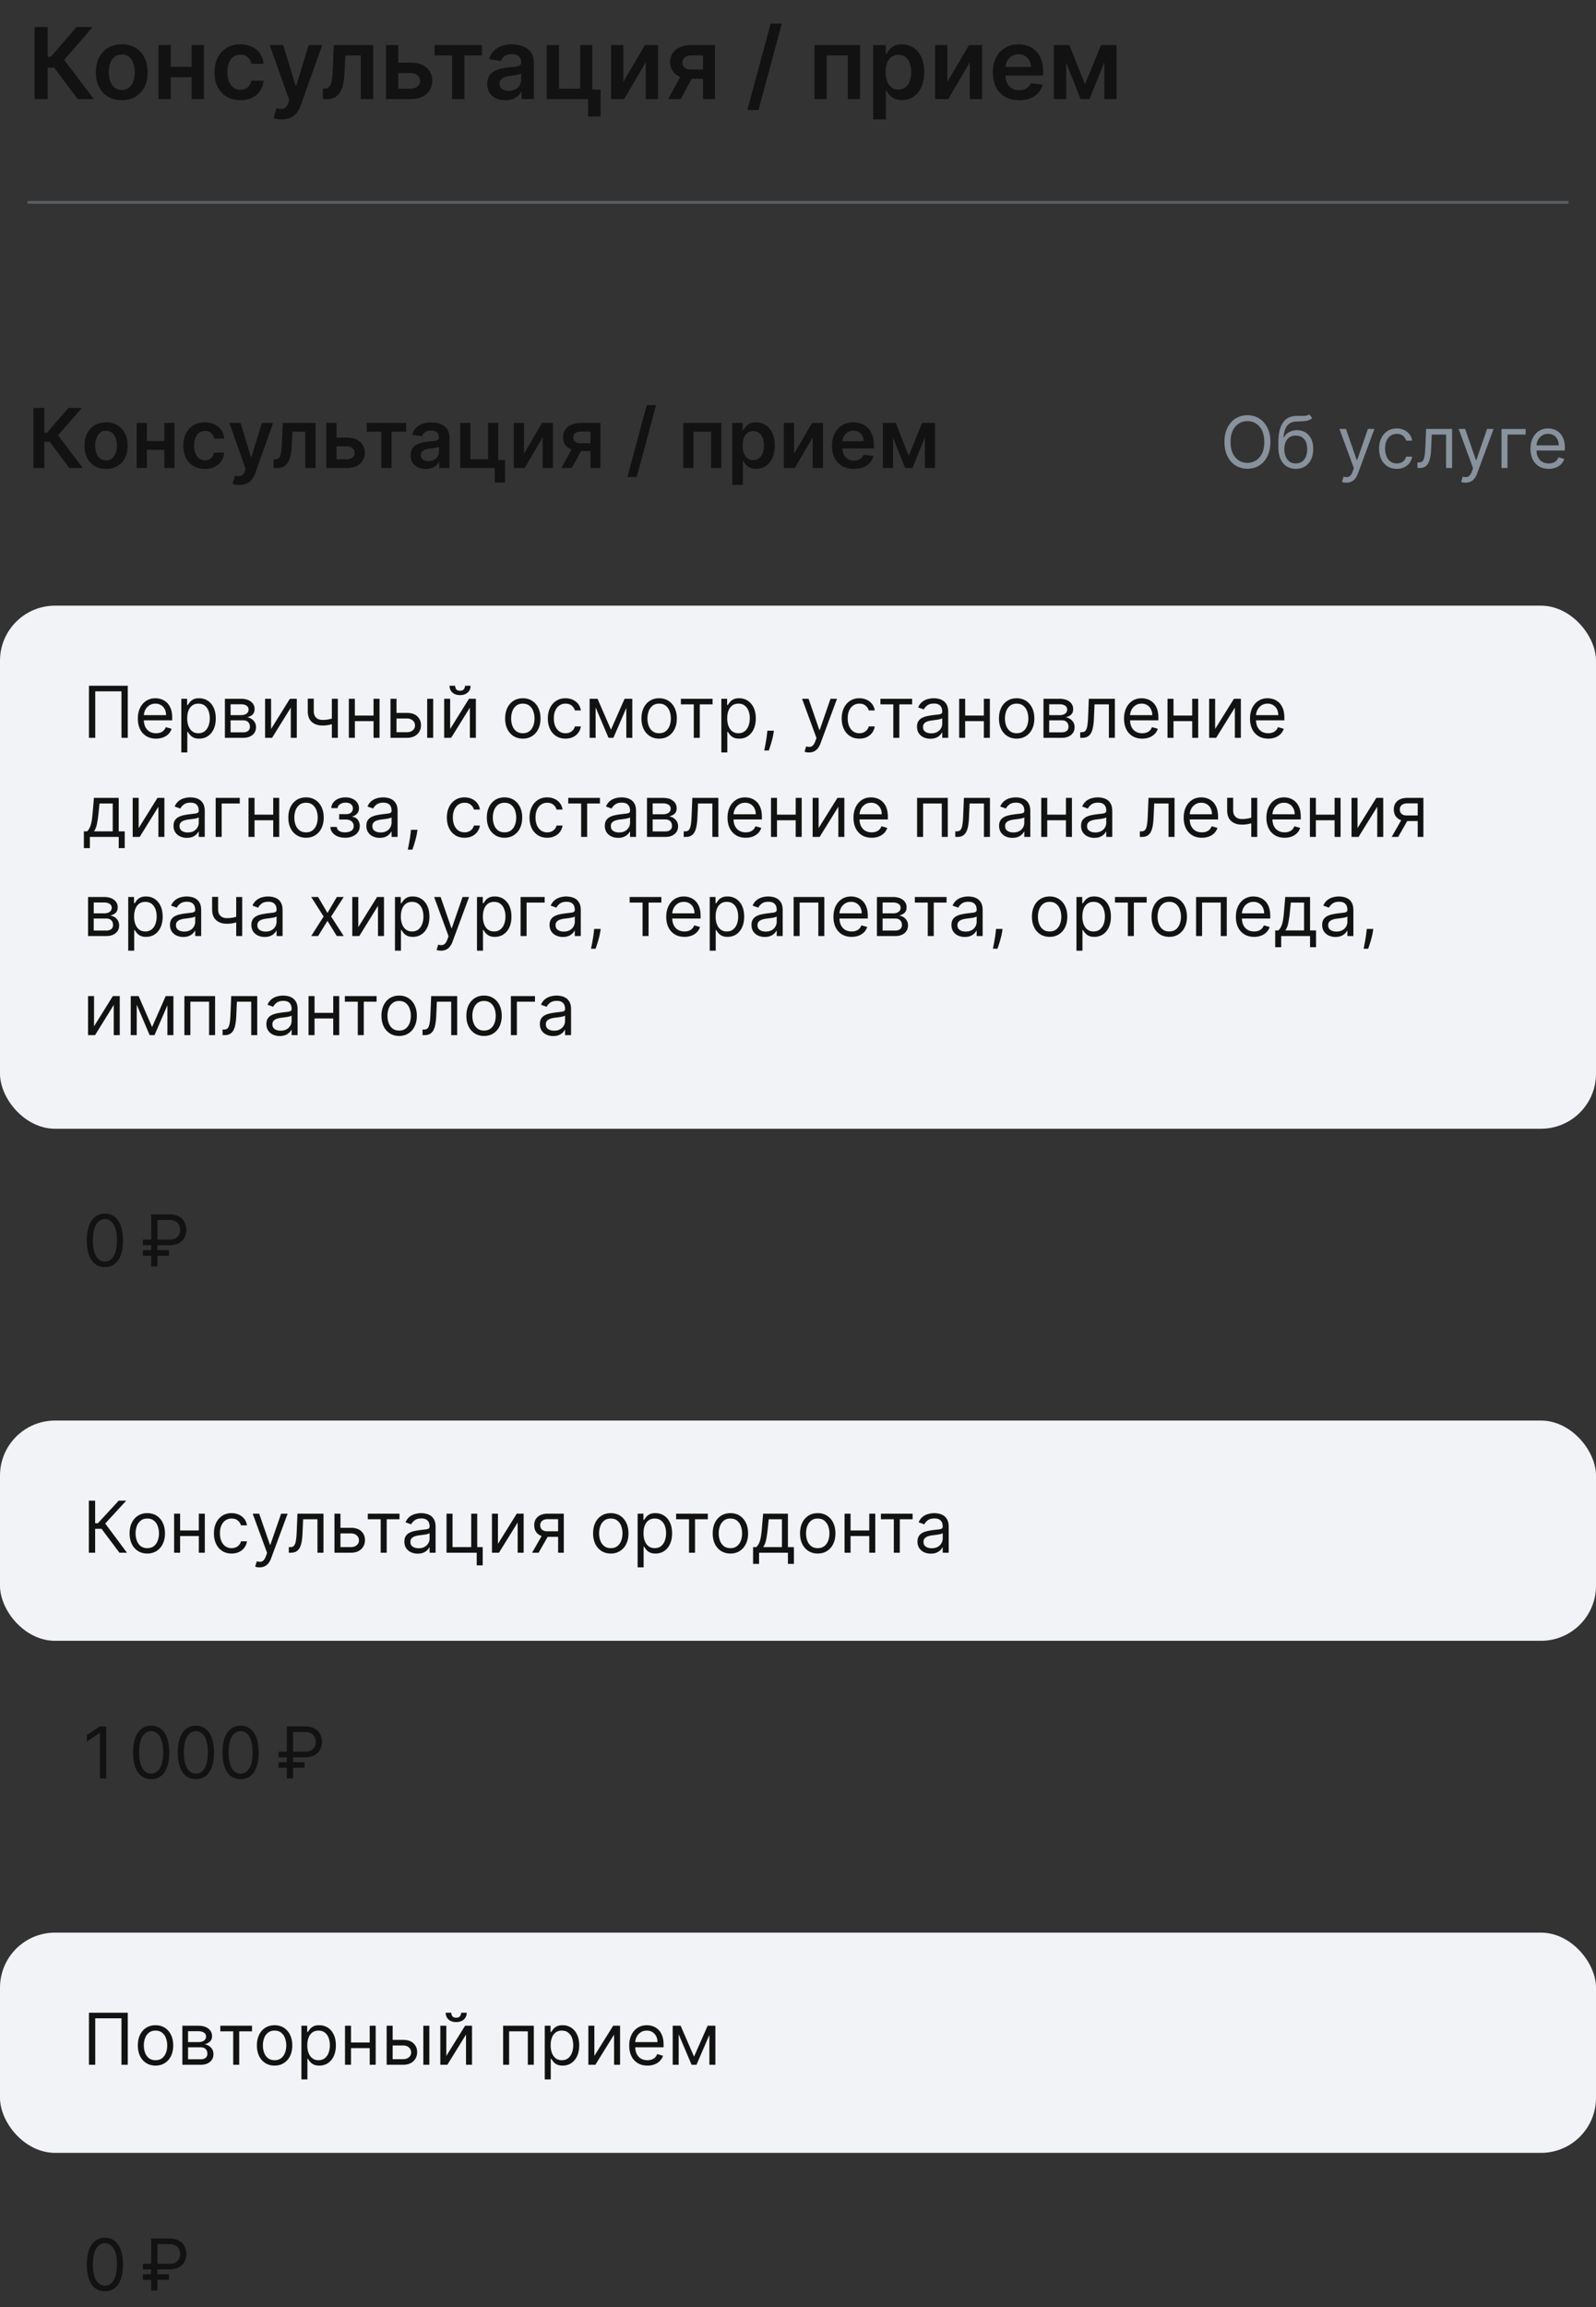
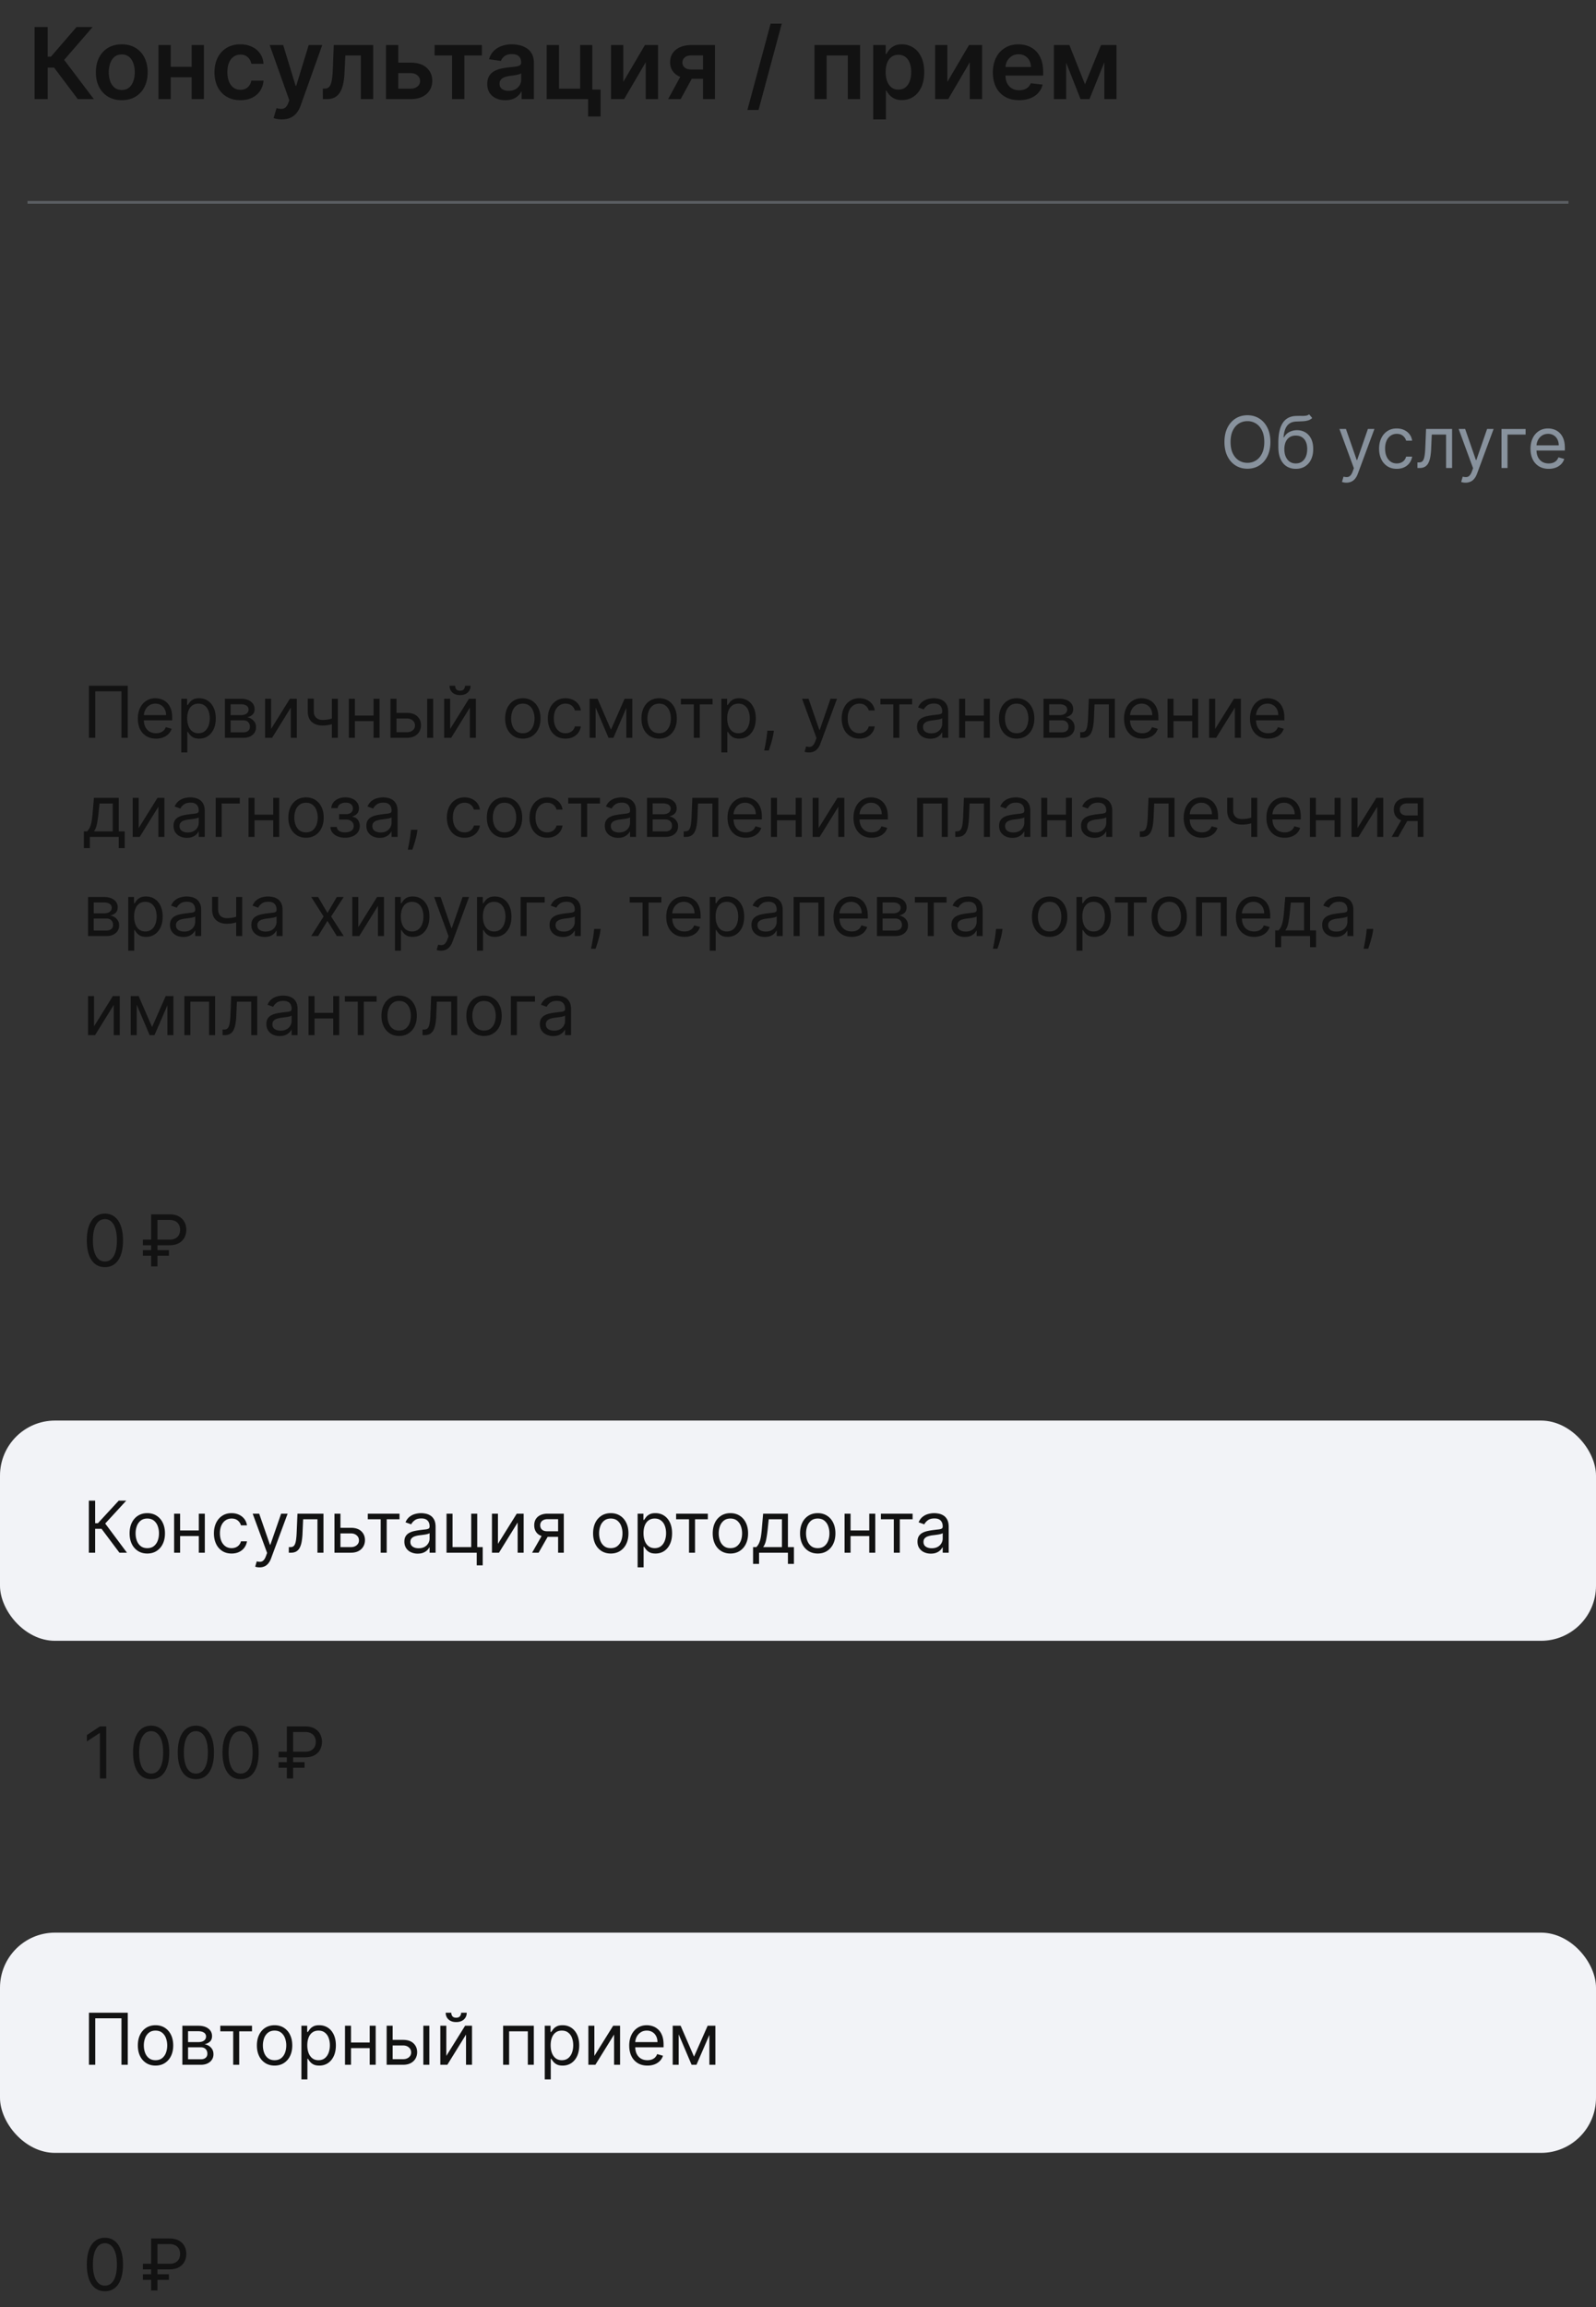
<svg xmlns="http://www.w3.org/2000/svg" width="290" height="419" fill="none">
  <rect width="100%" height="100%" fill="#333333" stroke="none" />
-   <rect y="110" width="290" height="95" rx="10" fill="#F2F3F7" />
  <path d="M23.217 124.545V134h-1.145v-8.439h-4.764V134h-1.145v-9.455h7.054Zm5.135 9.603c-.683 0-1.273-.151-1.768-.453a3.031 3.031 0 0 1-1.14-1.274c-.265-.548-.397-1.185-.397-1.911s.132-1.367.397-1.921c.267-.557.64-.991 1.117-1.301.48-.314 1.04-.471 1.68-.471.37 0 .734.061 1.094.184.36.124.688.324.984.601.295.273.53.637.706 1.089.175.452.263 1.01.263 1.671v.462h-5.466v-.942h4.358c0-.4-.08-.757-.24-1.071a1.805 1.805 0 0 0-.674-.743 1.884 1.884 0 0 0-1.025-.273c-.434 0-.81.108-1.126.324a2.121 2.121 0 0 0-.725.831c-.17.341-.254.707-.254 1.098v.628c0 .536.092.99.277 1.362a2 2 0 0 0 .78.845c.333.191.719.286 1.159.286.286 0 .545-.04.776-.12.233-.083.435-.206.604-.369.17-.167.3-.373.393-.619l1.052.296c-.11.357-.297.67-.558.941a2.723 2.723 0 0 1-.97.628 3.59 3.59 0 0 1-1.297.222Zm4.593 2.511v-9.75h1.053v1.127h.13c.08-.124.19-.281.332-.471.144-.194.35-.367.618-.517.271-.154.637-.231 1.099-.231.597 0 1.123.149 1.579.448.455.298.81.721 1.066 1.269.256.548.383 1.194.383 1.939 0 .751-.127 1.402-.383 1.953-.255.548-.61.972-1.062 1.274-.452.298-.974.448-1.565.448-.455 0-.82-.076-1.094-.226a2.03 2.03 0 0 1-.632-.522 7.065 7.065 0 0 1-.342-.489h-.092v3.748h-1.09Zm1.071-6.204c0 .535.079 1.007.236 1.417.157.406.386.725.688.955.301.228.67.342 1.108.342.455 0 .835-.12 1.14-.36.308-.243.538-.569.692-.979.157-.412.236-.871.236-1.375 0-.499-.077-.948-.231-1.348a2.08 2.08 0 0 0-.688-.956c-.305-.237-.688-.356-1.15-.356-.442 0-.815.113-1.116.337-.302.222-.53.533-.684.933-.154.397-.23.86-.23 1.39ZM40.867 134v-7.091h2.9c.763 0 1.369.172 1.818.517.45.345.674.8.674 1.367 0 .43-.127.764-.383 1.001-.255.234-.583.393-.983.476.261.037.515.129.762.277.249.148.455.351.618.609.163.256.245.57.245.942 0 .363-.093.688-.277.974a1.9 1.9 0 0 1-.794.679c-.345.166-.757.249-1.237.249h-3.343Zm1.034-.997h2.309c.375 0 .669-.089.881-.268.213-.178.319-.422.319-.729 0-.367-.106-.654-.319-.864-.212-.212-.506-.318-.881-.318H41.9v2.179Zm0-3.121h1.865c.293 0 .544-.04.753-.12.21-.083.37-.2.48-.351a.89.89 0 0 0 .17-.545.802.802 0 0 0-.373-.701c-.25-.173-.593-.259-1.03-.259h-1.865v1.976Zm7.356 2.511 3.416-5.484h1.255V134H52.84v-5.484L49.441 134h-1.274v-7.091h1.09v5.484Zm12.133-5.484V134H60.3v-7.091h1.09Zm-.425 3.379v1.016c-.246.092-.49.174-.734.245a6.496 6.496 0 0 1-.766.161 6.463 6.463 0 0 1-.882.056c-.803 0-1.448-.217-1.934-.651-.483-.434-.725-1.085-.725-1.953v-2.271h1.09v2.271c0 .363.069.662.207.896.139.233.326.407.563.521.237.114.504.171.799.171.462 0 .879-.042 1.251-.125a9.31 9.31 0 0 0 1.131-.337Zm7.17-.332v1.016H64.22v-1.016h3.915Zm-3.657-3.047V134h-1.09v-7.091h1.09Zm4.488 0V134h-1.09v-7.091h1.09Zm2.93 2.567h2.032c.831 0 1.467.211 1.907.632.44.422.66.956.66 1.602 0 .425-.099.811-.296 1.159a2.14 2.14 0 0 1-.867.826c-.382.203-.85.305-1.404.305h-2.973v-7.091h1.09v6.075h1.883c.431 0 .785-.113 1.062-.341.277-.228.416-.52.416-.877 0-.376-.139-.682-.416-.919-.277-.237-.631-.356-1.062-.356h-2.031v-1.015ZM77.622 134v-7.091h1.09V134h-1.09Zm4.174-1.607 3.416-5.484h1.255V134h-1.089v-5.484L81.979 134h-1.274v-7.091h1.09v5.484Zm2.696-7.848h1.015c0 .499-.172.907-.517 1.224-.344.317-.812.475-1.403.475-.582 0-1.045-.158-1.39-.475-.341-.317-.512-.725-.512-1.224H82.7c0 .241.066.451.198.633.135.181.365.272.688.272.323 0 .554-.091.692-.272a1 1 0 0 0 .213-.633Zm10.508 9.603c-.64 0-1.202-.153-1.685-.457a3.106 3.106 0 0 1-1.126-1.279c-.268-.548-.402-1.188-.402-1.921 0-.738.134-1.383.401-1.934.271-.551.647-.979 1.127-1.283.483-.305 1.045-.457 1.685-.457.64 0 1.2.152 1.68.457.483.304.859.732 1.127 1.283.27.551.406 1.196.406 1.934 0 .733-.135 1.373-.406 1.921a3.064 3.064 0 0 1-1.127 1.279c-.48.304-1.04.457-1.68.457Zm0-.979c.486 0 .886-.125 1.2-.374.314-.249.547-.577.697-.983.151-.406.227-.847.227-1.321a3.8 3.8 0 0 0-.227-1.324 2.229 2.229 0 0 0-.697-.993c-.314-.252-.714-.379-1.2-.379s-.886.127-1.2.379a2.228 2.228 0 0 0-.697.993 3.8 3.8 0 0 0-.227 1.324c0 .474.076.915.227 1.321.15.406.383.734.697.983.314.249.714.374 1.2.374Zm7.757.979c-.665 0-1.237-.157-1.718-.471a3.068 3.068 0 0 1-1.108-1.297c-.258-.551-.387-1.181-.387-1.889 0-.72.132-1.355.397-1.906.267-.554.64-.987 1.117-1.297.48-.314 1.04-.471 1.68-.471.499 0 .948.092 1.348.277.4.184.728.443.984.775.255.333.414.72.475 1.164h-1.089a1.69 1.69 0 0 0-.554-.859c-.283-.252-.665-.379-1.145-.379a1.91 1.91 0 0 0-1.117.333c-.317.218-.565.528-.744.928-.175.397-.263.863-.263 1.399 0 .547.086 1.024.259 1.431.175.406.421.721.738.946.32.225.696.337 1.127.337.283 0 .54-.049.771-.148.231-.098.426-.24.586-.424.16-.185.274-.407.342-.665h1.089a2.524 2.524 0 0 1-.457 1.131c-.24.332-.559.597-.956.794-.393.194-.852.291-1.375.291Zm8.259-1.625 2.474-5.614h1.034L111.458 134h-.887l-3.009-7.091h1.015l2.438 5.614Zm-2.789-5.614V134h-1.089v-7.091h1.089Zm5.577 7.091v-7.091h1.089V134h-1.089Zm5.964.148c-.64 0-1.201-.153-1.685-.457a3.107 3.107 0 0 1-1.126-1.279c-.268-.548-.402-1.188-.402-1.921 0-.738.134-1.383.402-1.934a3.094 3.094 0 0 1 1.126-1.283c.484-.305 1.045-.457 1.685-.457.641 0 1.201.152 1.681.457.483.304.859.732 1.126 1.283.271.551.407 1.196.407 1.934 0 .733-.136 1.373-.407 1.921a3.06 3.06 0 0 1-1.126 1.279c-.48.304-1.04.457-1.681.457Zm0-.979c.487 0 .887-.125 1.201-.374.314-.249.546-.577.697-.983.151-.406.226-.847.226-1.321 0-.473-.075-.915-.226-1.324a2.23 2.23 0 0 0-.697-.993c-.314-.252-.714-.379-1.201-.379-.486 0-.886.127-1.2.379a2.23 2.23 0 0 0-.697.993 3.796 3.796 0 0 0-.226 1.324c0 .474.075.915.226 1.321.151.406.383.734.697.983.314.249.714.374 1.2.374Zm3.95-5.244v-1.016h5.761v1.016h-2.326V134h-1.09v-6.075h-2.345Zm7.35 8.734v-9.75h1.053v1.127h.129c.08-.124.191-.281.333-.471.144-.194.351-.367.618-.517.271-.154.637-.231 1.099-.231.597 0 1.123.149 1.579.448.455.298.811.721 1.066 1.269.256.548.383 1.194.383 1.939 0 .751-.127 1.402-.383 1.953-.255.548-.609.972-1.062 1.274-.452.298-.974.448-1.565.448-.455 0-.82-.076-1.094-.226a2.029 2.029 0 0 1-.632-.522 6.989 6.989 0 0 1-.342-.489h-.092v3.748h-1.09Zm1.071-6.204c0 .535.079 1.007.236 1.417.157.406.386.725.688.955.301.228.671.342 1.108.342.455 0 .835-.12 1.14-.36.308-.243.539-.569.692-.979.157-.412.236-.871.236-1.375 0-.499-.077-.948-.231-1.348a2.08 2.08 0 0 0-.688-.956c-.304-.237-.688-.356-1.149-.356-.443 0-.816.113-1.117.337-.302.222-.53.533-.684.933-.154.397-.231.86-.231 1.39Zm8.476 2.252-.074.499a9.91 9.91 0 0 1-.24 1.126c-.104.4-.213.777-.327 1.131-.114.354-.208.636-.282.845h-.831l.157-.78c.065-.323.129-.685.194-1.085.068-.397.123-.803.166-1.219l.056-.517h1.181Zm6.377 3.952c-.185 0-.349-.015-.494-.046a1.292 1.292 0 0 1-.3-.083l.277-.96c.264.067.498.092.702.073a.839.839 0 0 0 .54-.272c.16-.16.306-.42.438-.78l.203-.554-2.622-7.128h1.182l1.957 5.651h.074l1.958-5.651h1.181l-3.009 8.125a3.107 3.107 0 0 1-.504.91c-.2.243-.432.423-.697.54a2.146 2.146 0 0 1-.886.175Zm9.161-2.511c-.665 0-1.237-.157-1.717-.471a3.065 3.065 0 0 1-1.108-1.297c-.259-.551-.388-1.181-.388-1.889 0-.72.133-1.355.397-1.906.268-.554.64-.987 1.117-1.297.481-.314 1.041-.471 1.681-.471.498 0 .948.092 1.348.277.4.184.728.443.983.775.256.333.414.72.476 1.164h-1.09a1.69 1.69 0 0 0-.554-.859c-.283-.252-.665-.379-1.145-.379-.424 0-.797.111-1.117.333a2.159 2.159 0 0 0-.743.928c-.176.397-.263.863-.263 1.399 0 .547.086 1.024.258 1.431.176.406.422.721.739.946.32.225.695.337 1.126.337.283 0 .54-.049.771-.148.231-.098.426-.24.586-.424.161-.185.274-.407.342-.665h1.09a2.535 2.535 0 0 1-.457 1.131c-.24.332-.559.597-.956.794-.394.194-.853.291-1.376.291Zm3.823-6.223v-1.016h5.761v1.016h-2.327V134h-1.089v-6.075h-2.345Zm9.069 6.241c-.45 0-.857-.084-1.224-.254a2.095 2.095 0 0 1-.872-.743c-.216-.326-.323-.72-.323-1.182 0-.406.08-.735.24-.988.16-.255.374-.455.641-.6.268-.145.564-.252.887-.323.326-.074.654-.132.983-.175.431-.056.78-.097 1.048-.125.271-.031.468-.082.591-.152.126-.071.189-.194.189-.37v-.037c0-.455-.124-.809-.374-1.061-.246-.253-.62-.379-1.121-.379-.521 0-.928.114-1.224.342-.295.227-.503.47-.623.729l-1.034-.369c.185-.431.431-.767.738-1.007.311-.243.65-.412 1.016-.508a4.238 4.238 0 0 1 1.09-.147c.227 0 .489.027.784.083.299.052.587.161.864.328.28.166.512.417.697.752.184.336.277.785.277 1.348V134h-1.09v-.96h-.055a1.935 1.935 0 0 1-.369.494 2.164 2.164 0 0 1-.688.448c-.287.123-.636.184-1.048.184Zm.166-.978c.431 0 .794-.085 1.089-.254a1.724 1.724 0 0 0 .905-1.501v-.997c-.046.055-.147.106-.304.152a4.962 4.962 0 0 1-.536.116 24.954 24.954 0 0 1-1.043.138 4.173 4.173 0 0 0-.794.18c-.243.08-.44.202-.591.365-.148.16-.222.379-.222.656 0 .378.14.664.42.858.283.191.642.287 1.076.287Zm9.818-3.232v1.016h-3.915v-1.016h3.915Zm-3.656-3.047V134h-1.09v-7.091h1.09Zm4.487 0V134h-1.089v-7.091h1.089Zm4.87 7.239c-.64 0-1.201-.153-1.685-.457a3.107 3.107 0 0 1-1.126-1.279c-.268-.548-.402-1.188-.402-1.921 0-.738.134-1.383.402-1.934a3.094 3.094 0 0 1 1.126-1.283c.484-.305 1.045-.457 1.685-.457.641 0 1.201.152 1.681.457.483.304.858.732 1.126 1.283.271.551.406 1.196.406 1.934 0 .733-.135 1.373-.406 1.921a3.066 3.066 0 0 1-1.126 1.279c-.48.304-1.04.457-1.681.457Zm0-.979c.487 0 .887-.125 1.201-.374.314-.249.546-.577.697-.983.151-.406.226-.847.226-1.321 0-.473-.075-.915-.226-1.324a2.23 2.23 0 0 0-.697-.993c-.314-.252-.714-.379-1.201-.379-.486 0-.886.127-1.2.379a2.23 2.23 0 0 0-.697.993 3.796 3.796 0 0 0-.226 1.324c0 .474.075.915.226 1.321.151.406.383.734.697.983.314.249.714.374 1.2.374Zm4.877.831v-7.091h2.899c.763 0 1.369.172 1.819.517.449.345.674.8.674 1.367 0 .43-.128.764-.384 1.001-.255.234-.583.393-.983.476.262.037.516.129.762.277.249.148.455.351.618.609.164.256.245.57.245.942 0 .363-.092.688-.277.974a1.899 1.899 0 0 1-.794.679c-.345.166-.757.249-1.237.249h-3.342Zm1.034-.997h2.308c.375 0 .669-.089.882-.268.212-.178.318-.422.318-.729 0-.367-.106-.654-.318-.864-.213-.212-.507-.318-.882-.318h-2.308v2.179Zm0-3.121h1.865c.292 0 .543-.04.752-.12.209-.083.37-.2.48-.351a.89.89 0 0 0 .171-.545.803.803 0 0 0-.374-.701c-.249-.173-.592-.259-1.029-.259h-1.865v1.976Zm5.638 4.118v-1.016h.258c.212 0 .389-.041.531-.124.142-.086.255-.236.342-.448.089-.216.157-.514.203-.896.049-.384.084-.874.106-1.468l.129-3.139h4.727V134h-1.089v-6.075h-2.604l-.111 2.53a11.377 11.377 0 0 1-.157 1.537c-.076.44-.195.809-.355 1.108a1.63 1.63 0 0 1-.628.674c-.261.151-.589.226-.983.226h-.369Zm11.268.148c-.683 0-1.272-.151-1.768-.453a3.034 3.034 0 0 1-1.14-1.274c-.265-.548-.397-1.185-.397-1.911s.132-1.367.397-1.921c.268-.557.64-.991 1.117-1.301.48-.314 1.04-.471 1.681-.471.369 0 .734.061 1.094.184.36.124.688.324.983.601.295.273.531.637.706 1.089.176.452.263 1.01.263 1.671v.462h-5.465v-.942h4.357c0-.4-.08-.757-.24-1.071a1.8 1.8 0 0 0-.674-.743 1.883 1.883 0 0 0-1.024-.273c-.434 0-.81.108-1.127.324a2.126 2.126 0 0 0-.725.831 2.44 2.44 0 0 0-.254 1.098v.628c0 .536.093.99.277 1.362a2 2 0 0 0 .781.845 2.28 2.28 0 0 0 1.158.286c.287 0 .545-.04.776-.12.234-.083.435-.206.605-.369.169-.167.3-.373.392-.619l1.053.296a2.33 2.33 0 0 1-.559.941 2.73 2.73 0 0 1-.969.628 3.595 3.595 0 0 1-1.298.222Zm9.339-4.192v1.016h-3.914v-1.016h3.914Zm-3.656-3.047V134h-1.089v-7.091h1.089Zm4.487 0V134h-1.089v-7.091h1.089Zm3.08 5.484 3.416-5.484h1.256V134h-1.09v-5.484L220.98 134h-1.274v-7.091h1.09v5.484Zm9.64 1.755c-.683 0-1.273-.151-1.768-.453a3.021 3.021 0 0 1-1.14-1.274c-.265-.548-.397-1.185-.397-1.911s.132-1.367.397-1.921a3.12 3.12 0 0 1 1.117-1.301c.48-.314 1.04-.471 1.68-.471.37 0 .734.061 1.094.184.36.124.688.324.984.601.295.273.531.637.706 1.089.175.452.263 1.01.263 1.671v.462h-5.466v-.942h4.358c0-.4-.08-.757-.24-1.071a1.807 1.807 0 0 0-.674-.743 1.884 1.884 0 0 0-1.025-.273c-.434 0-.809.108-1.126.324a2.118 2.118 0 0 0-.725.831 2.44 2.44 0 0 0-.254 1.098v.628c0 .536.092.99.277 1.362.188.369.448.651.78.845.333.191.719.286 1.159.286.286 0 .545-.04.776-.12.233-.083.435-.206.604-.369.17-.167.3-.373.393-.619l1.052.296a2.34 2.34 0 0 1-.558.941 2.726 2.726 0 0 1-.97.628 3.586 3.586 0 0 1-1.297.222ZM15.24 154.031v-3.047h.591c.145-.15.27-.314.374-.489.105-.175.195-.383.272-.623.08-.243.148-.539.203-.887.056-.35.105-.774.148-1.269l.24-2.807h4.506v6.075h1.09v3.047h-1.09V152h-5.245v2.031H15.24Zm1.828-3.047h3.416v-5.059h-2.4l-.185 1.791a20.005 20.005 0 0 1-.286 1.943c-.114.554-.296.996-.545 1.325Zm8.131-.591 3.416-5.484h1.256V152h-1.09v-5.484L25.384 152H24.11v-7.091h1.089v5.484Zm8.754 1.773a2.87 2.87 0 0 1-1.223-.254 2.097 2.097 0 0 1-.873-.743c-.215-.326-.323-.72-.323-1.182 0-.406.08-.735.24-.988a1.7 1.7 0 0 1 .642-.6c.267-.145.563-.252.886-.323.326-.074.654-.132.983-.175.431-.056.78-.097 1.048-.125.271-.031.468-.082.591-.152.126-.071.19-.194.19-.37v-.037c0-.455-.125-.809-.374-1.061-.247-.253-.62-.379-1.122-.379-.52 0-.928.114-1.224.342-.295.227-.503.47-.623.729l-1.034-.369c.185-.431.43-.767.739-1.007a2.78 2.78 0 0 1 1.015-.508c.37-.098.733-.147 1.09-.147.227 0 .49.027.785.083.298.052.586.161.863.328.28.166.512.417.697.752.185.336.277.785.277 1.348V152h-1.09v-.96h-.055a1.926 1.926 0 0 1-.37.494 2.153 2.153 0 0 1-.687.448c-.286.123-.636.184-1.048.184Zm.166-.978c.431 0 .794-.085 1.09-.254a1.732 1.732 0 0 0 .904-1.501v-.997c-.046.055-.147.106-.304.152a4.94 4.94 0 0 1-.536.116 25.201 25.201 0 0 1-1.043.138 4.175 4.175 0 0 0-.794.18 1.37 1.37 0 0 0-.591.365c-.148.16-.222.379-.222.656 0 .378.14.664.42.858.284.191.642.287 1.076.287Zm9.449-6.279v1.016H40.28V152h-1.09v-7.091h4.377Zm6.336 3.047v1.016h-3.915v-1.016h3.915Zm-3.656-3.047V152h-1.09v-7.091h1.09Zm4.487 0V152h-1.09v-7.091h1.09Zm4.87 7.239c-.64 0-1.201-.153-1.685-.457a3.107 3.107 0 0 1-1.126-1.279c-.268-.548-.402-1.188-.402-1.921 0-.738.134-1.383.402-1.934.27-.551.646-.979 1.126-1.283.484-.305 1.045-.457 1.685-.457.64 0 1.2.152 1.68.457.484.304.86.732 1.127 1.283.271.551.406 1.196.406 1.934 0 .733-.135 1.373-.406 1.921a3.064 3.064 0 0 1-1.126 1.279c-.48.304-1.04.457-1.68.457Zm0-.979c.487 0 .887-.125 1.2-.374.315-.249.547-.577.698-.983.15-.406.226-.847.226-1.321a3.8 3.8 0 0 0-.226-1.324 2.23 2.23 0 0 0-.697-.993c-.314-.252-.714-.379-1.2-.379-.487 0-.887.127-1.2.379a2.229 2.229 0 0 0-.698.993 3.8 3.8 0 0 0-.226 1.324c0 .474.075.915.226 1.321.15.406.383.734.697.983.314.249.714.374 1.2.374Zm4.433-.979h1.164c.024.32.169.564.434.73.267.166.615.249 1.043.249.437 0 .81-.089 1.122-.268.31-.181.466-.474.466-.877 0-.237-.058-.443-.175-.618a1.156 1.156 0 0 0-.494-.416 1.782 1.782 0 0 0-.753-.148h-1.219v-.978h1.22c.433 0 .753-.099.96-.296a.972.972 0 0 0 .313-.738.95.95 0 0 0-.337-.762c-.224-.194-.543-.291-.955-.291-.416 0-.762.094-1.039.282-.277.184-.423.423-.439.715h-1.144c.012-.381.129-.718.35-1.011.222-.295.524-.526.905-.692.382-.17.819-.254 1.311-.254.499 0 .931.087 1.297.263.37.172.654.408.855.706.203.296.304.631.304 1.007 0 .4-.112.723-.337.969a1.86 1.86 0 0 1-.844.526v.074c.267.019.5.105.697.259.2.151.355.349.466.595.11.243.166.513.166.808 0 .431-.115.806-.346 1.127-.231.317-.548.563-.951.738a3.472 3.472 0 0 1-1.38.259c-.502 0-.952-.082-1.349-.245a2.331 2.331 0 0 1-.946-.688 1.708 1.708 0 0 1-.365-1.025Zm8.954 1.976a2.87 2.87 0 0 1-1.223-.254 2.098 2.098 0 0 1-.873-.743c-.215-.326-.323-.72-.323-1.182 0-.406.08-.735.24-.988.16-.255.374-.455.642-.6.267-.145.563-.252.886-.323.326-.074.654-.132.983-.175.431-.056.78-.097 1.048-.125.271-.031.468-.082.591-.152.126-.071.19-.194.19-.37v-.037c0-.455-.125-.809-.374-1.061-.247-.253-.62-.379-1.122-.379-.52 0-.928.114-1.224.342-.295.227-.503.47-.623.729l-1.034-.369c.185-.431.431-.767.739-1.007a2.78 2.78 0 0 1 1.015-.508c.37-.098.733-.147 1.09-.147.228 0 .49.027.785.083.298.052.586.161.863.328.28.166.512.417.697.752.185.336.277.785.277 1.348V152h-1.09v-.96h-.055a1.923 1.923 0 0 1-.37.494 2.153 2.153 0 0 1-.687.448c-.286.123-.636.184-1.048.184Zm.166-.978c.431 0 .794-.085 1.09-.254a1.733 1.733 0 0 0 .904-1.501v-.997c-.046.055-.147.106-.304.152a4.936 4.936 0 0 1-.536.116 25.126 25.126 0 0 1-1.043.138 4.175 4.175 0 0 0-.794.18 1.37 1.37 0 0 0-.59.365c-.149.16-.223.379-.223.656 0 .378.14.664.42.858.284.191.642.287 1.076.287Zm6.698-.481-.074.499c-.053.351-.133.726-.24 1.126-.105.4-.214.777-.328 1.131-.114.354-.208.636-.282.845h-.83l.156-.78c.065-.323.13-.685.194-1.085.068-.397.123-.803.166-1.219l.056-.517h1.182Zm8.555 1.441c-.665 0-1.237-.157-1.717-.471a3.068 3.068 0 0 1-1.108-1.297c-.259-.551-.388-1.181-.388-1.889 0-.72.132-1.355.397-1.906a3.13 3.13 0 0 1 1.117-1.297c.48-.314 1.04-.471 1.68-.471.5 0 .949.092 1.349.277.4.184.728.443.983.775.255.333.414.72.475 1.164h-1.09a1.69 1.69 0 0 0-.553-.859c-.283-.252-.665-.379-1.145-.379-.425 0-.797.111-1.117.333-.317.218-.565.528-.743.928-.176.397-.264.863-.264 1.399 0 .547.087 1.024.259 1.431.175.406.422.721.739.946.32.225.695.337 1.126.337.283 0 .54-.049.771-.148.23-.098.426-.24.586-.424.16-.185.274-.407.342-.665h1.09a2.53 2.53 0 0 1-.458 1.131c-.24.332-.558.597-.955.794-.394.194-.853.291-1.376.291Zm7.262 0c-.64 0-1.202-.153-1.685-.457a3.107 3.107 0 0 1-1.127-1.279c-.267-.548-.401-1.188-.401-1.921 0-.738.134-1.383.401-1.934.271-.551.647-.979 1.127-1.283.483-.305 1.045-.457 1.685-.457.64 0 1.2.152 1.68.457.483.304.859.732 1.127 1.283.27.551.406 1.196.406 1.934 0 .733-.136 1.373-.406 1.921a3.064 3.064 0 0 1-1.127 1.279c-.48.304-1.04.457-1.68.457Zm0-.979c.486 0 .886-.125 1.2-.374.314-.249.546-.577.697-.983.15-.406.226-.847.226-1.321a3.8 3.8 0 0 0-.226-1.324 2.228 2.228 0 0 0-.697-.993c-.314-.252-.714-.379-1.2-.379-.487 0-.887.127-1.2.379a2.229 2.229 0 0 0-.698.993 3.8 3.8 0 0 0-.226 1.324c0 .474.076.915.226 1.321.151.406.384.734.697.983.314.249.715.374 1.2.374Zm7.757.979c-.665 0-1.238-.157-1.718-.471a3.068 3.068 0 0 1-1.108-1.297c-.258-.551-.388-1.181-.388-1.889 0-.72.133-1.355.398-1.906.267-.554.64-.987 1.117-1.297.48-.314 1.04-.471 1.68-.471.499 0 .948.092 1.348.277.4.184.728.443.983.775.256.333.414.72.476 1.164h-1.09a1.684 1.684 0 0 0-.554-.859c-.283-.252-.664-.379-1.144-.379-.425 0-.798.111-1.118.333-.317.218-.564.528-.743.928-.175.397-.263.863-.263 1.399 0 .547.086 1.024.258 1.431.176.406.422.721.74.946.32.225.695.337 1.126.337.283 0 .54-.049.771-.148.23-.098.426-.24.586-.424.16-.185.274-.407.341-.665h1.09a2.535 2.535 0 0 1-.457 1.131c-.24.332-.559.597-.956.794-.394.194-.852.291-1.375.291Zm3.822-6.223v-1.016h5.761v1.016h-2.326V152h-1.09v-6.075h-2.345Zm9.069 6.241a2.87 2.87 0 0 1-1.223-.254 2.104 2.104 0 0 1-.873-.743c-.215-.326-.323-.72-.323-1.182 0-.406.08-.735.24-.988.16-.255.374-.455.642-.6a3.37 3.37 0 0 1 .886-.323c.326-.074.654-.132.983-.175.431-.056.781-.097 1.048-.125.271-.031.468-.082.591-.152.127-.071.19-.194.19-.37v-.037c0-.455-.125-.809-.374-1.061-.247-.253-.62-.379-1.122-.379-.52 0-.928.114-1.223.342-.296.227-.504.47-.624.729l-1.034-.369c.185-.431.431-.767.739-1.007a2.78 2.78 0 0 1 1.015-.508c.37-.098.733-.147 1.09-.147.228 0 .489.027.785.083.298.052.586.161.863.328.28.166.512.417.697.752.185.336.277.785.277 1.348V152h-1.089v-.96h-.056a1.935 1.935 0 0 1-.369.494 2.153 2.153 0 0 1-.688.448c-.286.123-.635.184-1.048.184Zm.166-.978c.431 0 .794-.085 1.09-.254.298-.17.523-.388.674-.656a1.67 1.67 0 0 0 .231-.845v-.997c-.047.055-.148.106-.305.152a4.91 4.91 0 0 1-.536.116 24.954 24.954 0 0 1-1.043.138 4.173 4.173 0 0 0-.794.18c-.243.08-.44.202-.591.365-.148.16-.221.379-.221.656 0 .378.14.664.42.858.283.191.641.287 1.075.287Zm5.073.812v-7.091h2.899c.763 0 1.369.172 1.819.517.449.345.674.8.674 1.367 0 .43-.128.764-.383 1.001-.256.234-.584.393-.984.476.262.037.516.129.762.277.249.148.455.351.619.609.163.256.244.57.244.942 0 .363-.092.688-.277.974a1.893 1.893 0 0 1-.794.679c-.344.166-.757.249-1.237.249h-3.342Zm1.034-.997h2.308c.375 0 .669-.089.882-.268.212-.178.318-.422.318-.729 0-.367-.106-.654-.318-.864-.213-.212-.507-.318-.882-.318h-2.308v2.179Zm0-3.121h1.865c.292 0 .543-.04.752-.12.21-.083.37-.2.48-.351a.89.89 0 0 0 .171-.545.8.8 0 0 0-.374-.701c-.249-.173-.592-.259-1.029-.259h-1.865v1.976Zm5.638 4.118v-1.016h.258c.213 0 .389-.041.531-.124.142-.086.255-.236.342-.448.089-.216.157-.514.203-.896.049-.384.084-.874.106-1.468l.129-3.139h4.727V152h-1.089v-6.075h-2.604l-.11 2.53a11.541 11.541 0 0 1-.157 1.537 3.7 3.7 0 0 1-.356 1.108 1.63 1.63 0 0 1-.628.674c-.261.151-.589.226-.983.226h-.369Zm11.268.148c-.683 0-1.272-.151-1.768-.453a3.034 3.034 0 0 1-1.14-1.274c-.265-.548-.397-1.185-.397-1.911s.132-1.367.397-1.921c.268-.557.64-.991 1.117-1.301.48-.314 1.04-.471 1.681-.471.369 0 .734.061 1.094.184.36.124.688.324.983.601.296.273.531.637.706 1.089.176.452.264 1.01.264 1.671v.462h-5.466v-.942h4.358c0-.4-.08-.757-.24-1.071a1.807 1.807 0 0 0-.674-.743 1.886 1.886 0 0 0-1.025-.273c-.434 0-.81.108-1.127.324a2.126 2.126 0 0 0-.725.831 2.439 2.439 0 0 0-.253 1.098v.628c0 .536.092.99.277 1.362.187.369.447.651.78.845a2.28 2.28 0 0 0 1.158.286c.287 0 .545-.04.776-.12.234-.083.435-.206.605-.369.169-.167.3-.373.392-.619l1.053.296a2.33 2.33 0 0 1-.559.941 2.722 2.722 0 0 1-.969.628 3.591 3.591 0 0 1-1.298.222Zm9.34-4.192v1.016h-3.915v-1.016h3.915Zm-3.657-3.047V152h-1.089v-7.091h1.089Zm4.488 0V152h-1.09v-7.091h1.09Zm3.079 5.484 3.416-5.484h1.256V152h-1.09v-5.484L148.934 152h-1.274v-7.091h1.09v5.484Zm9.64 1.755c-.683 0-1.273-.151-1.768-.453a3.028 3.028 0 0 1-1.14-1.274c-.265-.548-.397-1.185-.397-1.911s.132-1.367.397-1.921a3.12 3.12 0 0 1 1.117-1.301c.48-.314 1.04-.471 1.68-.471.37 0 .734.061 1.094.184.36.124.688.324.984.601.295.273.531.637.706 1.089.175.452.263 1.01.263 1.671v.462h-5.466v-.942h4.358c0-.4-.08-.757-.24-1.071a1.8 1.8 0 0 0-.674-.743 1.884 1.884 0 0 0-1.025-.273c-.434 0-.809.108-1.126.324a2.118 2.118 0 0 0-.725.831 2.44 2.44 0 0 0-.254 1.098v.628c0 .536.093.99.277 1.362.188.369.448.651.78.845.333.191.719.286 1.159.286.286 0 .545-.04.776-.12.234-.083.435-.206.604-.369.17-.167.3-.373.393-.619l1.052.296c-.11.357-.297.67-.558.941a2.726 2.726 0 0 1-.97.628 3.586 3.586 0 0 1-1.297.222Zm8.25-.148v-7.091h5.576V152h-1.089v-6.075h-3.398V152h-1.089Zm6.938 0v-1.016h.259c.212 0 .389-.041.531-.124.141-.086.255-.236.341-.448.09-.216.157-.514.203-.896.05-.384.085-.874.107-1.468l.129-3.139h4.727V152h-1.089v-6.075h-2.604l-.111 2.53a11.377 11.377 0 0 1-.157 1.537c-.077.44-.195.809-.355 1.108a1.63 1.63 0 0 1-.628.674c-.262.151-.589.226-.983.226h-.37Zm10.383.166c-.45 0-.857-.084-1.224-.254a2.095 2.095 0 0 1-.872-.743c-.216-.326-.323-.72-.323-1.182 0-.406.08-.735.24-.988.16-.255.374-.455.641-.6.268-.145.564-.252.887-.323.326-.074.654-.132.983-.175.431-.056.78-.097 1.048-.125.271-.031.468-.082.591-.152.126-.071.189-.194.189-.37v-.037c0-.455-.124-.809-.374-1.061-.246-.253-.62-.379-1.121-.379-.521 0-.928.114-1.224.342-.295.227-.503.47-.623.729l-1.034-.369c.185-.431.431-.767.738-1.007.311-.243.65-.412 1.016-.508a4.238 4.238 0 0 1 1.09-.147c.227 0 .489.027.784.083.299.052.587.161.864.328.28.166.512.417.697.752.184.336.277.785.277 1.348V152h-1.09v-.96h-.055a1.935 1.935 0 0 1-.369.494 2.164 2.164 0 0 1-.688.448c-.287.123-.636.184-1.048.184Zm.166-.978c.431 0 .794-.085 1.089-.254a1.724 1.724 0 0 0 .905-1.501v-.997c-.046.055-.147.106-.304.152a4.962 4.962 0 0 1-.536.116 24.954 24.954 0 0 1-1.043.138 4.173 4.173 0 0 0-.794.18c-.243.08-.44.202-.591.365-.148.16-.222.379-.222.656 0 .378.14.664.42.858.283.191.642.287 1.076.287Zm9.818-3.232v1.016h-3.915v-1.016h3.915Zm-3.656-3.047V152h-1.09v-7.091h1.09Zm4.487 0V152h-1.089v-7.091h1.089Zm4.076 7.257a2.87 2.87 0 0 1-1.223-.254 2.104 2.104 0 0 1-.873-.743c-.215-.326-.323-.72-.323-1.182 0-.406.08-.735.24-.988.16-.255.374-.455.642-.6a3.37 3.37 0 0 1 .886-.323c.327-.074.654-.132.984-.175.431-.056.78-.097 1.048-.125.271-.031.467-.082.591-.152.126-.071.189-.194.189-.37v-.037c0-.455-.125-.809-.374-1.061-.246-.253-.62-.379-1.122-.379-.52 0-.928.114-1.223.342-.296.227-.503.47-.623.729l-1.035-.369c.185-.431.431-.767.739-1.007a2.777 2.777 0 0 1 1.016-.508 4.23 4.23 0 0 1 1.089-.147c.228 0 .49.027.785.083.299.052.586.161.863.328.28.166.513.417.697.752.185.336.277.785.277 1.348V152h-1.089v-.96h-.056a1.889 1.889 0 0 1-.369.494 2.141 2.141 0 0 1-.688.448c-.286.123-.635.184-1.048.184Zm.167-.978c.43 0 .794-.085 1.089-.254a1.731 1.731 0 0 0 .905-1.501v-.997c-.046.055-.148.106-.305.152a4.94 4.94 0 0 1-.535.116 25.025 25.025 0 0 1-1.044.138 4.19 4.19 0 0 0-.794.18c-.243.08-.44.202-.591.365-.147.16-.221.379-.221.656 0 .378.14.664.42.858.283.191.642.287 1.076.287Zm8.1.812v-1.016h.259c.212 0 .389-.041.531-.124.141-.086.255-.236.341-.448.09-.216.157-.514.203-.896.05-.384.085-.874.107-1.468l.129-3.139h4.727V152h-1.089v-6.075h-2.604l-.111 2.53a11.377 11.377 0 0 1-.157 1.537c-.077.44-.195.809-.355 1.108a1.63 1.63 0 0 1-.628.674c-.262.151-.589.226-.983.226h-.37Zm11.269.148c-.683 0-1.272-.151-1.768-.453a3.034 3.034 0 0 1-1.14-1.274c-.265-.548-.397-1.185-.397-1.911s.132-1.367.397-1.921c.268-.557.64-.991 1.117-1.301.48-.314 1.04-.471 1.68-.471.37 0 .734.061 1.094.184.361.124.688.324.984.601.295.273.531.637.706 1.089.176.452.263 1.01.263 1.671v.462h-5.466v-.942h4.358c0-.4-.08-.757-.24-1.071a1.8 1.8 0 0 0-.674-.743 1.884 1.884 0 0 0-1.025-.273c-.434 0-.809.108-1.126.324a2.118 2.118 0 0 0-.725.831 2.44 2.44 0 0 0-.254 1.098v.628c0 .536.093.99.277 1.362.188.369.448.651.78.845.333.191.719.286 1.159.286.286 0 .545-.04.776-.12.234-.083.435-.206.604-.369.17-.167.301-.373.393-.619l1.052.296c-.11.357-.297.67-.558.941a2.726 2.726 0 0 1-.97.628 3.586 3.586 0 0 1-1.297.222Zm10.059-7.239V152h-1.089v-7.091h1.089Zm-.424 3.379v1.016c-.246.092-.491.174-.734.245a6.491 6.491 0 0 1-.767.161 6.443 6.443 0 0 1-.881.056c-.804 0-1.448-.217-1.935-.651-.483-.434-.724-1.085-.724-1.953v-2.271h1.089v2.271c0 .363.069.662.208.896.138.233.326.407.563.521.237.114.503.171.799.171.461 0 .878-.042 1.251-.125a9.358 9.358 0 0 0 1.131-.337Zm5.396 3.86c-.683 0-1.272-.151-1.768-.453a3.034 3.034 0 0 1-1.14-1.274c-.265-.548-.397-1.185-.397-1.911s.132-1.367.397-1.921c.268-.557.64-.991 1.117-1.301.48-.314 1.04-.471 1.681-.471.369 0 .734.061 1.094.184.36.124.688.324.983.601.295.273.531.637.706 1.089.176.452.263 1.01.263 1.671v.462h-5.465v-.942h4.358c0-.4-.081-.757-.241-1.071a1.8 1.8 0 0 0-.674-.743 1.88 1.88 0 0 0-1.024-.273c-.434 0-.81.108-1.127.324a2.126 2.126 0 0 0-.725.831 2.44 2.44 0 0 0-.254 1.098v.628c0 .536.093.99.277 1.362a2 2 0 0 0 .781.845 2.28 2.28 0 0 0 1.158.286c.287 0 .545-.04.776-.12.234-.083.435-.206.605-.369.169-.167.3-.373.392-.619l1.053.296a2.33 2.33 0 0 1-.559.941 2.73 2.73 0 0 1-.969.628 3.591 3.591 0 0 1-1.298.222Zm9.34-4.192v1.016h-3.915v-1.016h3.915Zm-3.657-3.047V152h-1.089v-7.091h1.089Zm4.487 0V152H242.5v-7.091h1.089Zm3.08 5.484 3.416-5.484h1.256V152h-1.09v-5.484L246.853 152h-1.274v-7.091h1.09v5.484ZM257.602 152v-6.094h-1.884c-.425 0-.759.099-1.002.296-.243.197-.364.468-.364.812 0 .339.109.605.327.799.222.194.525.291.91.291h2.29v1.015h-2.29c-.48 0-.894-.084-1.242-.254a1.854 1.854 0 0 1-.803-.724c-.188-.317-.282-.693-.282-1.127 0-.437.099-.812.296-1.126.197-.314.478-.556.844-.725.37-.169.808-.254 1.316-.254h2.918V152h-1.034Zm-4.728 0 2.013-3.527h1.182L254.056 152h-1.182ZM15.997 170v-7.091h2.9c.763 0 1.369.172 1.818.517.45.345.674.8.674 1.367 0 .43-.127.764-.383 1.001-.255.234-.583.393-.983.476.261.037.515.129.761.277.25.148.456.351.62.609.162.256.244.57.244.942 0 .363-.093.688-.277.974-.185.286-.45.513-.794.679-.345.166-.757.249-1.238.249h-3.342Zm1.034-.997h2.309c.375 0 .669-.089.881-.268.213-.178.319-.422.319-.729 0-.367-.106-.654-.319-.864-.212-.212-.506-.318-.881-.318H17.03v2.179Zm0-3.121h1.865c.293 0 .543-.04.753-.12.21-.083.37-.2.48-.351a.89.89 0 0 0 .17-.545.802.802 0 0 0-.373-.701c-.25-.173-.593-.259-1.03-.259h-1.865v1.976Zm6.266 6.777v-9.75h1.052v1.127h.13c.08-.124.19-.281.332-.471.145-.194.351-.367.619-.517.27-.154.637-.231 1.099-.231.597 0 1.123.149 1.578.448.456.298.811.721 1.067 1.269.255.548.383 1.194.383 1.939 0 .751-.128 1.402-.383 1.953-.256.548-.61.972-1.062 1.274-.452.298-.974.448-1.565.448-.456 0-.82-.076-1.094-.226a2.028 2.028 0 0 1-.633-.522 7.065 7.065 0 0 1-.341-.489h-.092v3.748h-1.09Zm1.071-6.204c0 .535.079 1.007.235 1.417.157.406.387.725.688.955.302.228.671.342 1.108.342.456 0 .836-.12 1.14-.36.308-.243.54-.569.693-.979a3.84 3.84 0 0 0 .235-1.375c0-.499-.076-.948-.23-1.348a2.08 2.08 0 0 0-.688-.956c-.305-.237-.688-.356-1.15-.356-.443 0-.815.113-1.117.337-.302.222-.53.533-.683.933-.154.397-.231.86-.231 1.39Zm8.938 3.711a2.87 2.87 0 0 1-1.224-.254 2.097 2.097 0 0 1-.872-.743c-.216-.326-.323-.72-.323-1.182 0-.406.08-.735.24-.988a1.7 1.7 0 0 1 .641-.6c.268-.145.563-.252.887-.323.326-.074.654-.132.983-.175.43-.056.78-.097 1.048-.125.27-.031.468-.082.59-.152.127-.071.19-.194.19-.37v-.037c0-.455-.125-.809-.374-1.061-.246-.253-.62-.379-1.122-.379-.52 0-.928.114-1.223.342-.296.227-.503.47-.623.729l-1.034-.369c.184-.431.43-.767.738-1.007a2.78 2.78 0 0 1 1.016-.508c.37-.098.732-.147 1.09-.147.227 0 .489.027.784.083.299.052.586.161.863.328.28.166.513.417.697.752.185.336.278.785.278 1.348V170h-1.09v-.96h-.055a1.928 1.928 0 0 1-.37.494 2.154 2.154 0 0 1-.688.448c-.286.123-.635.184-1.047.184Zm.166-.978c.43 0 .794-.085 1.09-.254a1.733 1.733 0 0 0 .904-1.501v-.997c-.046.055-.148.106-.305.152a4.94 4.94 0 0 1-.535.116 25.126 25.126 0 0 1-1.043.138 4.176 4.176 0 0 0-.795.18 1.37 1.37 0 0 0-.59.365c-.148.16-.222.379-.222.656 0 .378.14.664.42.858.283.191.642.287 1.076.287Zm10.538-6.279V170h-1.09v-7.091h1.09Zm-.425 3.379v1.016c-.246.092-.49.174-.734.245a6.496 6.496 0 0 1-.766.161 6.463 6.463 0 0 1-.882.056c-.803 0-1.448-.217-1.934-.651-.483-.434-.725-1.085-.725-1.953v-2.271h1.09v2.271c0 .363.069.662.207.896a1.3 1.3 0 0 0 .563.521c.237.114.504.171.8.171.46 0 .878-.042 1.25-.125a9.305 9.305 0 0 0 1.131-.337Zm4.51 3.878a2.87 2.87 0 0 1-1.223-.254 2.098 2.098 0 0 1-.872-.743c-.216-.326-.324-.72-.324-1.182 0-.406.08-.735.24-.988.16-.255.375-.455.642-.6.268-.145.563-.252.887-.323.326-.074.654-.132.983-.175.43-.056.78-.097 1.048-.125.27-.031.468-.082.59-.152.127-.071.19-.194.19-.37v-.037c0-.455-.125-.809-.374-1.061-.246-.253-.62-.379-1.122-.379-.52 0-.928.114-1.223.342-.295.227-.503.47-.623.729l-1.034-.369c.184-.431.43-.767.738-1.007a2.78 2.78 0 0 1 1.016-.508c.37-.098.732-.147 1.09-.147.227 0 .489.027.784.083.299.052.586.161.863.328.28.166.513.417.697.752.185.336.278.785.278 1.348V170h-1.09v-.96h-.055a1.923 1.923 0 0 1-.37.494 2.153 2.153 0 0 1-.688.448c-.286.123-.635.184-1.047.184Zm.167-.978c.43 0 .794-.085 1.09-.254a1.733 1.733 0 0 0 .904-1.501v-.997c-.046.055-.148.106-.305.152a4.93 4.93 0 0 1-.535.116 25.05 25.05 0 0 1-1.043.138 4.175 4.175 0 0 0-.794.18 1.37 1.37 0 0 0-.591.365c-.148.16-.222.379-.222.656 0 .378.14.664.42.858.283.191.642.287 1.076.287Zm9.54-6.279 1.7 2.899 1.699-2.899h1.255l-2.29 3.546 2.29 3.545h-1.255l-1.7-2.751L57.804 170h-1.256l2.253-3.545-2.253-3.546h1.256Zm7.298 5.484 3.416-5.484h1.256V170h-1.09v-5.484L65.286 170h-1.274v-7.091h1.09v5.484Zm6.668 4.266v-9.75h1.052v1.127h.13c.08-.124.19-.281.332-.471.145-.194.35-.367.618-.517.271-.154.638-.231 1.1-.231.596 0 1.123.149 1.578.448.456.298.811.721 1.066 1.269.256.548.384 1.194.384 1.939 0 .751-.128 1.402-.384 1.953-.255.548-.609.972-1.061 1.274-.453.298-.974.448-1.565.448-.456 0-.82-.076-1.094-.226a2.029 2.029 0 0 1-.633-.522 7.065 7.065 0 0 1-.341-.489h-.093v3.748h-1.09Zm1.07-6.204c0 .535.08 1.007.236 1.417.157.406.386.725.688.955.302.228.67.342 1.108.342.455 0 .835-.12 1.14-.36.308-.243.539-.569.693-.979a3.84 3.84 0 0 0 .235-1.375c0-.499-.077-.948-.23-1.348a2.08 2.08 0 0 0-.689-.956c-.304-.237-.687-.356-1.15-.356-.442 0-.815.113-1.116.337-.302.222-.53.533-.683.933-.154.397-.231.86-.231 1.39Zm7.3 6.204c-.185 0-.35-.015-.495-.046a1.304 1.304 0 0 1-.3-.083l.277-.96c.265.067.499.092.702.073a.839.839 0 0 0 .54-.272c.16-.16.306-.42.439-.78l.203-.554-2.622-7.128h1.181l1.958 5.651h.074l1.957-5.651h1.182l-3.01 8.125a3.092 3.092 0 0 1-.503.91c-.2.243-.433.423-.697.54a2.149 2.149 0 0 1-.887.175Zm6.534 0v-9.75h1.053v1.127h.129c.08-.124.19-.281.332-.471.145-.194.351-.367.619-.517.27-.154.637-.231 1.098-.231.598 0 1.124.149 1.58.448.455.298.81.721 1.066 1.269.255.548.383 1.194.383 1.939 0 .751-.128 1.402-.383 1.953-.256.548-.61.972-1.062 1.274-.453.298-.974.448-1.565.448-.456 0-.82-.076-1.094-.226a2.028 2.028 0 0 1-.633-.522 7.065 7.065 0 0 1-.341-.489h-.093v3.748h-1.089Zm1.071-6.204c0 .535.079 1.007.235 1.417.157.406.387.725.688.955.302.228.671.342 1.108.342.456 0 .836-.12 1.14-.36.308-.243.54-.569.693-.979a3.84 3.84 0 0 0 .235-1.375c0-.499-.076-.948-.23-1.348a2.08 2.08 0 0 0-.688-.956c-.305-.237-.688-.356-1.15-.356-.443 0-.815.113-1.117.337-.302.222-.53.533-.683.933-.154.397-.231.86-.231 1.39Zm11.227-3.546v1.016h-3.287V170h-1.09v-7.091h4.377Zm3.309 7.257a2.87 2.87 0 0 1-1.223-.254 2.104 2.104 0 0 1-.873-.743c-.215-.326-.323-.72-.323-1.182 0-.406.08-.735.24-.988.16-.255.374-.455.642-.6a3.37 3.37 0 0 1 .886-.323c.326-.074.654-.132.984-.175.43-.056.78-.097 1.047-.125.271-.031.468-.082.591-.152.127-.071.19-.194.19-.37v-.037c0-.455-.125-.809-.374-1.061-.247-.253-.62-.379-1.122-.379-.52 0-.928.114-1.223.342-.296.227-.504.47-.624.729l-1.034-.369c.185-.431.431-.767.739-1.007a2.78 2.78 0 0 1 1.015-.508c.37-.098.733-.147 1.09-.147.228 0 .489.027.785.083.298.052.586.161.863.328.28.166.512.417.697.752.185.336.277.785.277 1.348V170h-1.089v-.96h-.056a1.935 1.935 0 0 1-.369.494 2.153 2.153 0 0 1-.688.448c-.286.123-.635.184-1.048.184Zm.166-.978c.431 0 .794-.085 1.09-.254.298-.17.523-.388.674-.656a1.67 1.67 0 0 0 .231-.845v-.997c-.047.055-.148.106-.305.152a4.91 4.91 0 0 1-.536.116 24.954 24.954 0 0 1-1.043.138 4.173 4.173 0 0 0-.794.18c-.243.08-.44.202-.591.365-.148.16-.221.379-.221.656 0 .378.14.664.42.858.283.191.641.287 1.075.287Zm6.698-.481-.074.499c-.053.351-.133.726-.24 1.126-.105.4-.214.777-.328 1.131-.114.354-.208.636-.282.845h-.831l.157-.78c.065-.323.13-.685.194-1.085.068-.397.123-.803.166-1.219l.056-.517h1.182Zm5.268-4.782v-1.016h5.762v1.016h-2.327V170h-1.09v-6.075h-2.345Zm9.956 6.223c-.684 0-1.273-.151-1.768-.453a3.03 3.03 0 0 1-1.141-1.274c-.264-.548-.397-1.185-.397-1.911s.133-1.367.397-1.921c.268-.557.64-.991 1.117-1.301.481-.314 1.041-.471 1.681-.471.369 0 .734.061 1.094.184.36.124.688.324.983.601.296.273.531.637.707 1.089.175.452.263 1.01.263 1.671v.462h-5.466v-.942h4.358c0-.4-.08-.757-.24-1.071a1.807 1.807 0 0 0-.674-.743 1.886 1.886 0 0 0-1.025-.273c-.434 0-.81.108-1.127.324a2.124 2.124 0 0 0-.724.831c-.17.341-.254.707-.254 1.098v.628c0 .536.092.99.277 1.362.187.369.448.651.78.845.332.191.719.286 1.159.286.286 0 .544-.04.775-.12.234-.083.436-.206.605-.369.169-.167.3-.373.392-.619l1.053.296a2.33 2.33 0 0 1-.559.941 2.713 2.713 0 0 1-.969.628 3.59 3.59 0 0 1-1.297.222Zm4.593 2.511v-9.75h1.053v1.127h.129a9.23 9.23 0 0 1 .332-.471 1.94 1.94 0 0 1 .619-.517c.271-.154.637-.231 1.099-.231.597 0 1.123.149 1.578.448.456.298.811.721 1.067 1.269.255.548.383 1.194.383 1.939 0 .751-.128 1.402-.383 1.953-.256.548-.61.972-1.062 1.274-.452.298-.974.448-1.565.448-.455 0-.82-.076-1.094-.226a2.033 2.033 0 0 1-.633-.522 7.276 7.276 0 0 1-.341-.489h-.092v3.748h-1.09Zm1.071-6.204c0 .535.079 1.007.236 1.417.156.406.386.725.687.955.302.228.671.342 1.108.342.456 0 .836-.12 1.141-.36.307-.243.538-.569.692-.979.157-.412.236-.871.236-1.375 0-.499-.077-.948-.231-1.348a2.08 2.08 0 0 0-.688-.956c-.305-.237-.688-.356-1.15-.356-.443 0-.815.113-1.117.337-.301.222-.529.533-.683.933-.154.397-.231.86-.231 1.39Zm8.938 3.711a2.87 2.87 0 0 1-1.224-.254 2.095 2.095 0 0 1-.872-.743c-.216-.326-.323-.72-.323-1.182 0-.406.08-.735.24-.988.16-.255.374-.455.641-.6.268-.145.563-.252.887-.323.326-.074.654-.132.983-.175.431-.056.78-.097 1.048-.125.271-.031.468-.082.591-.152.126-.071.189-.194.189-.37v-.037c0-.455-.125-.809-.374-1.061-.246-.253-.62-.379-1.122-.379-.52 0-.928.114-1.223.342-.295.227-.503.47-.623.729l-1.034-.369c.184-.431.431-.767.738-1.007.311-.243.65-.412 1.016-.508a4.23 4.23 0 0 1 1.089-.147c.228 0 .49.027.785.083.299.052.587.161.863.328.281.166.513.417.698.752.184.336.277.785.277 1.348V170h-1.09v-.96h-.055a1.918 1.918 0 0 1-.37.494 2.147 2.147 0 0 1-.687.448c-.287.123-.636.184-1.048.184Zm.166-.978c.431 0 .794-.085 1.089-.254a1.731 1.731 0 0 0 .905-1.501v-.997c-.046.055-.148.106-.305.152a4.888 4.888 0 0 1-.535.116 25.724 25.724 0 0 1-1.043.138 4.156 4.156 0 0 0-.794.18 1.36 1.36 0 0 0-.591.365c-.148.16-.222.379-.222.656 0 .378.14.664.42.858.283.191.642.287 1.076.287Zm5.072.812v-7.091h5.577V170h-1.09v-6.075h-3.397V170h-1.09Zm10.54.148c-.684 0-1.273-.151-1.769-.453a3.034 3.034 0 0 1-1.14-1.274c-.265-.548-.397-1.185-.397-1.911s.132-1.367.397-1.921c.268-.557.64-.991 1.117-1.301.48-.314 1.041-.471 1.681-.471.369 0 .734.061 1.094.184.36.124.688.324.983.601.296.273.531.637.706 1.089.176.452.264 1.01.264 1.671v.462h-5.466v-.942h4.358c0-.4-.08-.757-.24-1.071a1.807 1.807 0 0 0-.674-.743 1.886 1.886 0 0 0-1.025-.273c-.434 0-.81.108-1.127.324a2.116 2.116 0 0 0-.724.831c-.17.341-.254.707-.254 1.098v.628c0 .536.092.99.277 1.362.187.369.447.651.78.845.332.191.718.286 1.159.286.286 0 .544-.04.775-.12.234-.083.436-.206.605-.369.169-.167.3-.373.392-.619l1.053.296a2.33 2.33 0 0 1-.559.941 2.722 2.722 0 0 1-.969.628 3.59 3.59 0 0 1-1.297.222Zm4.593-.148v-7.091h2.899c.763 0 1.37.172 1.819.517.449.345.674.8.674 1.367 0 .43-.128.764-.383 1.001-.256.234-.583.393-.983.476.261.037.515.129.761.277.25.148.456.351.619.609.163.256.245.57.245.942 0 .363-.093.688-.277.974-.185.286-.45.513-.795.679-.344.166-.757.249-1.237.249h-3.342Zm1.034-.997h2.308c.376 0 .67-.089.882-.268.212-.178.319-.422.319-.729 0-.367-.107-.654-.319-.864-.212-.212-.506-.318-.882-.318h-2.308v2.179Zm0-3.121h1.865c.292 0 .543-.04.753-.12.209-.083.369-.2.48-.351a.889.889 0 0 0 .17-.545.802.802 0 0 0-.373-.701c-.25-.173-.593-.259-1.03-.259h-1.865v1.976Zm5.859-1.957v-1.016h5.762v1.016h-2.327V170h-1.089v-6.075h-2.346Zm9.07 6.241a2.87 2.87 0 0 1-1.224-.254 2.095 2.095 0 0 1-.872-.743c-.216-.326-.323-.72-.323-1.182 0-.406.08-.735.24-.988.16-.255.374-.455.641-.6.268-.145.563-.252.887-.323.326-.074.654-.132.983-.175.431-.056.78-.097 1.048-.125.271-.031.468-.082.591-.152.126-.071.189-.194.189-.37v-.037c0-.455-.125-.809-.374-1.061-.246-.253-.62-.379-1.122-.379-.52 0-.928.114-1.223.342-.295.227-.503.47-.623.729l-1.034-.369c.184-.431.431-.767.738-1.007.311-.243.65-.412 1.016-.508a4.23 4.23 0 0 1 1.089-.147c.228 0 .49.027.785.083.299.052.586.161.863.328.281.166.513.417.698.752.184.336.277.785.277 1.348V170h-1.09v-.96h-.055a1.918 1.918 0 0 1-.37.494 2.141 2.141 0 0 1-.688.448c-.286.123-.635.184-1.047.184Zm.166-.978c.431 0 .794-.085 1.089-.254a1.731 1.731 0 0 0 .905-1.501v-.997c-.046.055-.148.106-.305.152a4.94 4.94 0 0 1-.535.116 25.724 25.724 0 0 1-1.043.138 4.156 4.156 0 0 0-.794.18 1.36 1.36 0 0 0-.591.365c-.148.16-.222.379-.222.656 0 .378.14.664.42.858.283.191.642.287 1.076.287Zm6.697-.481-.074.499a9.91 9.91 0 0 1-.24 1.126c-.104.4-.214.777-.328 1.131-.113.354-.207.636-.281.845h-.831l.157-.78c.064-.323.129-.685.194-1.085.067-.397.123-.803.166-1.219l.055-.517h1.182Zm8.556 1.441c-.641 0-1.202-.153-1.685-.457a3.103 3.103 0 0 1-1.127-1.279c-.268-.548-.401-1.188-.401-1.921 0-.738.133-1.383.401-1.934a3.09 3.09 0 0 1 1.127-1.283c.483-.305 1.044-.457 1.685-.457.64 0 1.2.152 1.68.457.483.304.859.732 1.126 1.283.271.551.407 1.196.407 1.934 0 .733-.136 1.373-.407 1.921a3.06 3.06 0 0 1-1.126 1.279c-.48.304-1.04.457-1.68.457Zm0-.979c.486 0 .886-.125 1.2-.374.314-.249.546-.577.697-.983.151-.406.226-.847.226-1.321 0-.473-.075-.915-.226-1.324a2.23 2.23 0 0 0-.697-.993c-.314-.252-.714-.379-1.2-.379-.487 0-.887.127-1.201.379a2.23 2.23 0 0 0-.697.993 3.796 3.796 0 0 0-.226 1.324c0 .474.075.915.226 1.321.151.406.383.734.697.983.314.249.714.374 1.201.374Zm4.876 3.49v-9.75h1.052v1.127h.13c.08-.124.19-.281.332-.471a1.94 1.94 0 0 1 .619-.517c.27-.154.637-.231 1.098-.231.597 0 1.124.149 1.579.448.456.298.811.721 1.067 1.269.255.548.383 1.194.383 1.939 0 .751-.128 1.402-.383 1.953-.256.548-.61.972-1.062 1.274a2.782 2.782 0 0 1-1.565.448c-.456 0-.82-.076-1.094-.226a2.033 2.033 0 0 1-.633-.522 6.921 6.921 0 0 1-.341-.489h-.093v3.748h-1.089Zm1.071-6.204c0 .535.078 1.007.235 1.417.157.406.386.725.688.955.302.228.671.342 1.108.342.456 0 .836-.12 1.14-.36.308-.243.539-.569.693-.979.157-.412.235-.871.235-1.375 0-.499-.077-.948-.231-1.348a2.079 2.079 0 0 0-.687-.956c-.305-.237-.688-.356-1.15-.356-.443 0-.816.113-1.117.337-.302.222-.53.533-.683.933-.154.397-.231.86-.231 1.39Zm5.924-2.53v-1.016h5.761v1.016h-2.326V170h-1.09v-6.075h-2.345Zm9.863 6.223c-.64 0-1.202-.153-1.685-.457a3.1 3.1 0 0 1-1.126-1.279c-.268-.548-.402-1.188-.402-1.921 0-.738.134-1.383.402-1.934.27-.551.646-.979 1.126-1.283.483-.305 1.045-.457 1.685-.457.64 0 1.2.152 1.68.457.484.304.859.732 1.127 1.283.271.551.406 1.196.406 1.934 0 .733-.135 1.373-.406 1.921a3.061 3.061 0 0 1-1.127 1.279c-.48.304-1.04.457-1.68.457Zm0-.979c.486 0 .886-.125 1.2-.374.314-.249.547-.577.697-.983.151-.406.227-.847.227-1.321 0-.473-.076-.915-.227-1.324a2.222 2.222 0 0 0-.697-.993c-.314-.252-.714-.379-1.2-.379s-.886.127-1.2.379a2.222 2.222 0 0 0-.697.993 3.796 3.796 0 0 0-.227 1.324c0 .474.076.915.227 1.321.15.406.383.734.697.983.314.249.714.374 1.2.374Zm4.876.831v-7.091h5.577V170h-1.09v-6.075h-3.397V170h-1.09Zm10.54.148c-.684 0-1.273-.151-1.769-.453a3.034 3.034 0 0 1-1.14-1.274c-.265-.548-.397-1.185-.397-1.911s.132-1.367.397-1.921c.268-.557.64-.991 1.117-1.301.48-.314 1.041-.471 1.681-.471.369 0 .734.061 1.094.184.36.124.688.324.983.601.296.273.531.637.706 1.089.176.452.264 1.01.264 1.671v.462h-5.466v-.942h4.358c0-.4-.08-.757-.24-1.071a1.807 1.807 0 0 0-.674-.743 1.886 1.886 0 0 0-1.025-.273c-.434 0-.81.108-1.127.324a2.116 2.116 0 0 0-.724.831c-.17.341-.254.707-.254 1.098v.628c0 .536.092.99.277 1.362.187.369.447.651.78.845.332.191.718.286 1.159.286.286 0 .544-.04.775-.12.234-.083.436-.206.605-.369.169-.167.3-.373.392-.619l1.053.296a2.33 2.33 0 0 1-.559.941 2.722 2.722 0 0 1-.969.628 3.59 3.59 0 0 1-1.297.222Zm3.836 1.883v-3.047h.591c.144-.15.269-.314.374-.489.104-.175.195-.383.272-.623.08-.243.148-.539.203-.887.056-.35.105-.774.148-1.269l.24-2.807h4.506v6.075h1.089v3.047h-1.089V170h-5.245v2.031h-1.089Zm1.828-3.047h3.416v-5.059h-2.4l-.185 1.791a20.01 20.01 0 0 1-.286 1.943c-.114.554-.296.996-.545 1.325Zm9.128 1.182a2.87 2.87 0 0 1-1.223-.254 2.091 2.091 0 0 1-.873-.743c-.215-.326-.323-.72-.323-1.182 0-.406.08-.735.24-.988.16-.255.374-.455.642-.6.267-.145.563-.252.886-.323.326-.074.654-.132.983-.175.431-.056.78-.097 1.048-.125.271-.031.468-.082.591-.152.126-.071.189-.194.189-.37v-.037c0-.455-.124-.809-.374-1.061-.246-.253-.62-.379-1.121-.379-.52 0-.928.114-1.224.342-.295.227-.503.47-.623.729l-1.034-.369c.185-.431.431-.767.739-1.007.31-.243.649-.412 1.015-.508.37-.098.733-.147 1.09-.147.227 0 .489.027.785.083.298.052.586.161.863.328.28.166.512.417.697.752.185.336.277.785.277 1.348V170h-1.09v-.96h-.055a1.935 1.935 0 0 1-.369.494 2.164 2.164 0 0 1-.688.448c-.286.123-.636.184-1.048.184Zm.166-.978c.431 0 .794-.085 1.09-.254.298-.17.523-.388.674-.656.153-.268.23-.549.23-.845v-.997c-.046.055-.147.106-.304.152a4.962 4.962 0 0 1-.536.116 24.954 24.954 0 0 1-1.043.138 4.173 4.173 0 0 0-.794.18c-.243.08-.44.202-.591.365-.148.16-.222.379-.222.656 0 .378.14.664.42.858.284.191.642.287 1.076.287Zm6.697-.481-.073.499c-.053.351-.133.726-.24 1.126-.105.4-.214.777-.328 1.131-.114.354-.208.636-.282.845h-.831l.157-.78c.065-.323.129-.685.194-1.085.068-.397.123-.803.166-1.219l.056-.517h1.181Zm-232.44 17.686 3.416-5.484h1.256V188h-1.09v-5.484L17.271 188h-1.274v-7.091h1.09v5.484Zm10.545.13 2.474-5.614h1.034L28.075 188h-.886l-3.01-7.091h1.015l2.438 5.614Zm-2.789-5.614V188h-1.089v-7.091h1.09ZM30.42 188v-7.091h1.09V188h-1.09Zm3.084 0v-7.091h5.577V188h-1.09v-6.075h-3.398V188h-1.089Zm6.939 0v-1.016h.258c.212 0 .39-.041.531-.124.142-.086.255-.236.342-.448.089-.216.157-.514.203-.896.049-.384.084-.874.106-1.468l.13-3.139h4.726V188h-1.09v-6.075h-2.603l-.11 2.53a11.491 11.491 0 0 1-.157 1.537c-.077.44-.196.809-.356 1.108a1.631 1.631 0 0 1-.628.674c-.261.151-.59.226-.983.226h-.37Zm10.382.166a2.87 2.87 0 0 1-1.223-.254 2.098 2.098 0 0 1-.873-.743c-.215-.326-.323-.72-.323-1.182 0-.406.08-.735.24-.988.16-.255.374-.455.642-.6.268-.145.563-.252.886-.323.326-.074.654-.132.983-.175.431-.056.78-.097 1.048-.125.271-.031.468-.082.591-.152.126-.071.19-.194.19-.37v-.037c0-.455-.125-.809-.374-1.061-.247-.253-.62-.379-1.122-.379-.52 0-.928.114-1.224.342-.295.227-.503.47-.623.729l-1.034-.369c.185-.431.431-.767.739-1.007a2.78 2.78 0 0 1 1.015-.508c.37-.098.733-.147 1.09-.147.228 0 .49.027.785.083.298.052.586.161.863.328.28.166.512.417.697.752.185.336.277.785.277 1.348V188h-1.09v-.96h-.055a1.923 1.923 0 0 1-.37.494 2.153 2.153 0 0 1-.687.448c-.286.123-.636.184-1.048.184Zm.166-.978c.431 0 .794-.085 1.09-.254a1.733 1.733 0 0 0 .904-1.501v-.997c-.046.055-.147.106-.304.152a4.93 4.93 0 0 1-.536.116 25.05 25.05 0 0 1-1.043.138 4.175 4.175 0 0 0-.794.18 1.37 1.37 0 0 0-.59.365c-.149.16-.223.379-.223.656 0 .378.14.664.42.858.284.191.642.287 1.076.287Zm9.818-3.232v1.016h-3.914v-1.016h3.914Zm-3.656-3.047V188h-1.09v-7.091h1.09Zm4.487 0V188h-1.09v-7.091h1.09Zm1.025 1.016v-1.016h5.762v1.016H66.1V188h-1.09v-6.075h-2.345Zm9.863 6.223c-.64 0-1.202-.153-1.685-.457a3.106 3.106 0 0 1-1.126-1.279c-.268-.548-.402-1.188-.402-1.921 0-.738.134-1.383.402-1.934.27-.551.646-.979 1.126-1.283.483-.305 1.045-.457 1.685-.457.64 0 1.2.152 1.68.457a3.05 3.05 0 0 1 1.127 1.283c.27.551.406 1.196.406 1.934 0 .733-.135 1.373-.406 1.921a3.063 3.063 0 0 1-1.126 1.279c-.48.304-1.04.457-1.68.457Zm0-.979c.486 0 .887-.125 1.2-.374.314-.249.547-.577.698-.983.15-.406.226-.847.226-1.321a3.8 3.8 0 0 0-.226-1.324 2.229 2.229 0 0 0-.698-.993c-.313-.252-.713-.379-1.2-.379-.486 0-.886.127-1.2.379a2.229 2.229 0 0 0-.697.993 3.8 3.8 0 0 0-.226 1.324c0 .474.075.915.226 1.321.15.406.383.734.697.983.314.249.714.374 1.2.374Zm4.248.831v-1.016h.26c.211 0 .388-.041.53-.124.141-.086.255-.236.342-.448.089-.216.156-.514.203-.896.049-.384.084-.874.106-1.468l.13-3.139h4.726V188h-1.09v-6.075H79.38l-.11 2.53a11.476 11.476 0 0 1-.157 1.537c-.078.44-.196.809-.356 1.108a1.631 1.631 0 0 1-.628.674c-.261.151-.59.226-.983.226h-.37Zm11.177.148c-.64 0-1.202-.153-1.685-.457a3.106 3.106 0 0 1-1.126-1.279c-.268-.548-.402-1.188-.402-1.921 0-.738.134-1.383.402-1.934.27-.551.646-.979 1.126-1.283.483-.305 1.045-.457 1.685-.457.64 0 1.2.152 1.68.457.484.304.86.732 1.127 1.283.27.551.406 1.196.406 1.934 0 .733-.135 1.373-.406 1.921a3.064 3.064 0 0 1-1.127 1.279c-.48.304-1.04.457-1.68.457Zm0-.979c.486 0 .886-.125 1.2-.374.314-.249.547-.577.697-.983.151-.406.227-.847.227-1.321a3.8 3.8 0 0 0-.227-1.324 2.229 2.229 0 0 0-.697-.993c-.314-.252-.714-.379-1.2-.379s-.886.127-1.2.379a2.228 2.228 0 0 0-.697.993 3.8 3.8 0 0 0-.227 1.324c0 .474.076.915.227 1.321.15.406.383.734.697.983.314.249.714.374 1.2.374Zm9.253-6.26v1.016h-3.287V188h-1.09v-7.091h4.377Zm3.308 7.257a2.87 2.87 0 0 1-1.223-.254 2.097 2.097 0 0 1-.872-.743c-.216-.326-.324-.72-.324-1.182 0-.406.08-.735.24-.988a1.7 1.7 0 0 1 .642-.6c.268-.145.563-.252.886-.323.327-.074.655-.132.984-.175.431-.056.78-.097 1.048-.125.271-.031.468-.082.591-.152.126-.071.189-.194.189-.37v-.037c0-.455-.125-.809-.374-1.061-.246-.253-.62-.379-1.122-.379-.52 0-.928.114-1.223.342-.296.227-.503.47-.623.729l-1.034-.369c.184-.431.43-.767.738-1.007a2.78 2.78 0 0 1 1.016-.508 4.23 4.23 0 0 1 1.089-.147c.228 0 .49.027.785.083.299.052.586.161.863.328.28.166.513.417.697.752.185.336.277.785.277 1.348V188h-1.089v-.96h-.055a1.918 1.918 0 0 1-.37.494 2.141 2.141 0 0 1-.688.448c-.286.123-.635.184-1.048.184Zm.167-.978c.431 0 .794-.085 1.089-.254a1.731 1.731 0 0 0 .905-1.501v-.997c-.046.055-.148.106-.305.152a4.94 4.94 0 0 1-.535.116 25.025 25.025 0 0 1-1.044.138 4.18 4.18 0 0 0-.794.18 1.37 1.37 0 0 0-.59.365c-.148.16-.222.379-.222.656 0 .378.14.664.42.858.283.191.642.287 1.076.287ZM19.063 230.129c-.696 0-1.288-.189-1.778-.568-.49-.381-.863-.934-1.122-1.657-.258-.726-.387-1.603-.387-2.631 0-1.022.129-1.895.387-2.618.262-.726.637-1.28 1.127-1.662.492-.384 1.083-.577 1.773-.577.689 0 1.278.193 1.768.577.492.382.867.936 1.126 1.662.262.723.392 1.596.392 2.618 0 1.028-.129 1.905-.387 2.631-.259.723-.633 1.276-1.122 1.657-.49.379-1.082.568-1.777.568Zm0-1.015c.689 0 1.224-.333 1.606-.998.382-.664.572-1.612.572-2.843 0-.819-.087-1.516-.263-2.092-.172-.575-.421-1.014-.748-1.315a1.65 1.65 0 0 0-1.168-.453c-.683 0-1.217.337-1.601 1.011-.385.671-.577 1.621-.577 2.849 0 .818.086 1.514.258 2.086.172.573.42 1.008.743 1.307.326.298.719.448 1.177.448Zm11.705-2.955h-4.802v-1.016h4.802c.443 0 .809-.076 1.098-.23.29-.157.505-.37.647-.637.141-.271.212-.579.212-.924 0-.344-.07-.651-.212-.918a1.497 1.497 0 0 0-.647-.637c-.289-.157-.655-.236-1.098-.236h-2.16V230h-1.146v-9.455h3.306c.701 0 1.28.128 1.735.384a2.47 2.47 0 0 1 1.016 1.02c.222.425.332.892.332 1.403s-.11.979-.332 1.404c-.222.424-.56.764-1.016 1.02-.455.255-1.034.383-1.735.383Zm-.074.886v1.016h-4.728v-1.016h4.728Z" fill="#121212" />
  <rect y="258" width="290" height="40" rx="10" fill="#F2F3F7" />
  <path d="m21.703 282-3.25-4.339H17.29V282h-1.145v-9.455h1.145v4.1h.498l3.786-4.1h1.366l-3.822 4.155 3.952 5.3h-1.367Zm5.059.148c-.64 0-1.202-.153-1.685-.457a3.106 3.106 0 0 1-1.127-1.279c-.268-.548-.401-1.188-.401-1.921 0-.738.133-1.383.401-1.934.271-.551.646-.979 1.127-1.283.483-.305 1.044-.457 1.685-.457.64 0 1.2.152 1.68.457a3.05 3.05 0 0 1 1.126 1.283c.271.551.407 1.196.407 1.934 0 .733-.136 1.373-.407 1.921a3.063 3.063 0 0 1-1.126 1.279c-.48.304-1.04.457-1.68.457Zm0-.979c.486 0 .886-.125 1.2-.374.314-.249.546-.577.697-.983.15-.406.226-.847.226-1.321a3.8 3.8 0 0 0-.226-1.324 2.229 2.229 0 0 0-.697-.993c-.314-.252-.714-.379-1.2-.379-.487 0-.887.127-1.2.379a2.229 2.229 0 0 0-.698.993 3.8 3.8 0 0 0-.226 1.324c0 .474.075.915.226 1.321.151.406.383.734.697.983.314.249.714.374 1.2.374Zm9.621-3.213v1.016H32.47v-1.016h3.914Zm-3.656-3.047V282h-1.09v-7.091h1.09Zm4.488 0V282h-1.09v-7.091h1.09Zm4.87 7.239c-.665 0-1.237-.157-1.718-.471a3.068 3.068 0 0 1-1.107-1.297c-.259-.551-.388-1.181-.388-1.889 0-.72.132-1.355.397-1.906.268-.554.64-.987 1.117-1.297.48-.314 1.04-.471 1.68-.471.499 0 .948.092 1.348.277.4.184.728.443.984.775.255.333.414.72.475 1.164h-1.09a1.69 1.69 0 0 0-.553-.859c-.283-.252-.665-.379-1.145-.379-.425 0-.797.111-1.117.333-.317.218-.565.528-.744.928-.175.397-.263.863-.263 1.399 0 .547.087 1.024.259 1.431.175.406.422.721.739.946.32.225.695.337 1.126.337.283 0 .54-.049.77-.148.232-.098.427-.24.587-.424.16-.185.274-.407.342-.665h1.09a2.529 2.529 0 0 1-.458 1.131c-.24.332-.558.597-.955.794-.394.194-.853.291-1.376.291Zm5.083 2.511c-.185 0-.35-.015-.494-.046a1.304 1.304 0 0 1-.3-.083l.277-.96c.264.067.498.092.701.073a.839.839 0 0 0 .54-.272c.16-.16.307-.42.439-.78l.203-.554-2.622-7.128h1.182l1.957 5.651h.074l1.957-5.651h1.182l-3.01 8.125a3.095 3.095 0 0 1-.503.91c-.2.243-.432.423-.697.54a2.149 2.149 0 0 1-.886.175Zm5.31-2.659v-1.016h.258c.213 0 .39-.041.531-.124.142-.086.256-.236.342-.448.089-.216.157-.514.203-.896.05-.384.085-.874.106-1.468l.13-3.139h4.727V282h-1.09v-6.075h-2.604l-.11 2.53a11.476 11.476 0 0 1-.157 1.537c-.077.44-.196.809-.356 1.108a1.632 1.632 0 0 1-.628.674c-.261.151-.589.226-.983.226h-.37Zm9.237-4.524h2.031c.831 0 1.467.211 1.907.632.44.422.66.956.66 1.602 0 .425-.098.811-.295 1.159a2.14 2.14 0 0 1-.868.826c-.382.203-.85.305-1.404.305h-2.973v-7.091h1.09v6.075h1.883c.431 0 .785-.113 1.062-.341.277-.228.416-.52.416-.877 0-.376-.139-.682-.416-.919-.277-.237-.63-.356-1.062-.356h-2.03v-1.015Zm5.114-1.551v-1.016h5.762v1.016h-2.327V282h-1.09v-6.075H66.83Zm9.07 6.241a2.87 2.87 0 0 1-1.224-.254 2.097 2.097 0 0 1-.873-.743c-.215-.326-.323-.72-.323-1.182 0-.406.08-.735.24-.988a1.7 1.7 0 0 1 .642-.6c.268-.145.563-.252.886-.323.327-.074.654-.132.984-.175.43-.056.78-.097 1.048-.125.27-.031.467-.082.59-.152.127-.071.19-.194.19-.37v-.037c0-.455-.125-.809-.374-1.061-.246-.253-.62-.379-1.122-.379-.52 0-.928.114-1.223.342-.296.227-.504.47-.624.729l-1.034-.369c.185-.431.431-.767.739-1.007a2.78 2.78 0 0 1 1.016-.508c.369-.098.732-.147 1.09-.147.227 0 .488.027.784.083.298.052.586.161.863.328.28.166.513.417.697.752.185.336.277.785.277 1.348V282h-1.09v-.96h-.055a1.928 1.928 0 0 1-.369.494 2.154 2.154 0 0 1-.688.448c-.286.123-.635.184-1.048.184Zm.165-.978c.431 0 .795-.085 1.09-.254a1.732 1.732 0 0 0 .905-1.501v-.997c-.046.055-.148.106-.305.152a4.94 4.94 0 0 1-.535.116 25.201 25.201 0 0 1-1.044.138 4.175 4.175 0 0 0-.794.18 1.37 1.37 0 0 0-.59.365c-.148.16-.222.379-.222.656 0 .378.14.664.42.858.283.191.641.287 1.075.287Zm10.65-6.279v6.075h.997v3.306h-1.09V282h-5.484v-7.091h1.09v6.075h3.397v-6.075h1.09Zm3.764 5.484 3.416-5.484h1.256V282h-1.09v-5.484L90.664 282h-1.274v-7.091h1.09v5.484ZM101.411 282v-6.094h-1.883c-.425 0-.759.099-1.002.296-.243.197-.365.468-.365.812 0 .339.11.605.328.799.222.194.525.291.91.291h2.289v1.015h-2.29c-.48 0-.894-.084-1.241-.254a1.854 1.854 0 0 1-.804-.724c-.187-.317-.281-.693-.281-1.127 0-.437.098-.812.295-1.126.197-.314.479-.556.845-.725.37-.169.808-.254 1.316-.254h2.917V282h-1.034Zm-4.727 0 2.013-3.527h1.182L97.866 282h-1.182Zm14.298.148c-.64 0-1.201-.153-1.685-.457a3.107 3.107 0 0 1-1.126-1.279c-.268-.548-.402-1.188-.402-1.921 0-.738.134-1.383.402-1.934a3.094 3.094 0 0 1 1.126-1.283c.484-.305 1.045-.457 1.685-.457.64 0 1.201.152 1.681.457.483.304.858.732 1.126 1.283.271.551.406 1.196.406 1.934 0 .733-.135 1.373-.406 1.921a3.066 3.066 0 0 1-1.126 1.279c-.48.304-1.041.457-1.681.457Zm0-.979c.487 0 .887-.125 1.201-.374.314-.249.546-.577.697-.983.151-.406.226-.847.226-1.321 0-.473-.075-.915-.226-1.324a2.23 2.23 0 0 0-.697-.993c-.314-.252-.714-.379-1.201-.379-.486 0-.886.127-1.2.379a2.23 2.23 0 0 0-.697.993 3.796 3.796 0 0 0-.226 1.324c0 .474.075.915.226 1.321.151.406.383.734.697.983.314.249.714.374 1.2.374Zm4.876 3.49v-9.75h1.053v1.127h.129c.08-.124.191-.281.333-.471.144-.194.351-.367.618-.517.271-.154.637-.231 1.099-.231.597 0 1.123.149 1.579.448.455.298.811.721 1.066 1.269.256.548.383 1.194.383 1.939 0 .751-.127 1.402-.383 1.953-.255.548-.609.972-1.062 1.274-.452.298-.974.448-1.565.448-.455 0-.82-.076-1.094-.226a2.029 2.029 0 0 1-.632-.522 6.989 6.989 0 0 1-.342-.489h-.092v3.748h-1.09Zm1.072-6.204c0 .535.078 1.007.235 1.417.157.406.386.725.688.955.301.228.671.342 1.108.342.455 0 .835-.12 1.14-.36.308-.243.539-.569.693-.979a3.86 3.86 0 0 0 .235-1.375c0-.499-.077-.948-.231-1.348a2.08 2.08 0 0 0-.688-.956c-.304-.237-.688-.356-1.149-.356-.443 0-.816.113-1.117.337-.302.222-.53.533-.684.933-.154.397-.23.86-.23 1.39Zm5.924-2.53v-1.016h5.761v1.016h-2.327V282h-1.089v-6.075h-2.345Zm9.863 6.223c-.64 0-1.202-.153-1.685-.457a3.11 3.11 0 0 1-1.127-1.279c-.267-.548-.401-1.188-.401-1.921 0-.738.134-1.383.401-1.934a3.096 3.096 0 0 1 1.127-1.283c.483-.305 1.045-.457 1.685-.457.64 0 1.2.152 1.68.457.483.304.859.732 1.127 1.283.27.551.406 1.196.406 1.934 0 .733-.136 1.373-.406 1.921a3.068 3.068 0 0 1-1.127 1.279c-.48.304-1.04.457-1.68.457Zm0-.979c.486 0 .886-.125 1.2-.374.314-.249.546-.577.697-.983.151-.406.226-.847.226-1.321 0-.473-.075-.915-.226-1.324a2.23 2.23 0 0 0-.697-.993c-.314-.252-.714-.379-1.2-.379-.487 0-.887.127-1.201.379a2.237 2.237 0 0 0-.697.993c-.15.409-.226.851-.226 1.324 0 .474.076.915.226 1.321.151.406.384.734.697.983.314.249.714.374 1.201.374Zm4.119 2.862v-3.047h.591c.144-.15.269-.314.374-.489.104-.175.195-.383.272-.623.08-.243.148-.539.203-.887.055-.35.105-.774.148-1.269l.24-2.807h4.506v6.075h1.089v3.047h-1.089V282h-5.245v2.031h-1.089Zm1.828-3.047h3.416v-5.059h-2.4l-.185 1.791a20.01 20.01 0 0 1-.286 1.943c-.114.554-.296.996-.545 1.325Zm9.922 1.164c-.64 0-1.202-.153-1.685-.457a3.11 3.11 0 0 1-1.127-1.279c-.267-.548-.401-1.188-.401-1.921 0-.738.134-1.383.401-1.934a3.096 3.096 0 0 1 1.127-1.283c.483-.305 1.045-.457 1.685-.457.64 0 1.2.152 1.68.457.483.304.859.732 1.127 1.283.271.551.406 1.196.406 1.934 0 .733-.135 1.373-.406 1.921a3.068 3.068 0 0 1-1.127 1.279c-.48.304-1.04.457-1.68.457Zm0-.979c.486 0 .886-.125 1.2-.374.314-.249.546-.577.697-.983.151-.406.226-.847.226-1.321 0-.473-.075-.915-.226-1.324a2.23 2.23 0 0 0-.697-.993c-.314-.252-.714-.379-1.2-.379s-.887.127-1.2.379a2.231 2.231 0 0 0-.698.993c-.15.409-.226.851-.226 1.324 0 .474.076.915.226 1.321.151.406.384.734.698.983.313.249.714.374 1.2.374Zm9.622-3.213v1.016h-3.915v-1.016h3.915Zm-3.657-3.047V282h-1.089v-7.091h1.089Zm4.488 0V282h-1.09v-7.091h1.09Zm1.025 1.016v-1.016h5.761v1.016h-2.327V282h-1.089v-6.075h-2.345Zm9.069 6.241c-.45 0-.857-.084-1.224-.254a2.095 2.095 0 0 1-.872-.743c-.216-.326-.323-.72-.323-1.182 0-.406.08-.735.24-.988.16-.255.374-.455.641-.6.268-.145.564-.252.887-.323.326-.074.654-.132.983-.175.431-.056.78-.097 1.048-.125.271-.031.468-.082.591-.152.126-.071.189-.194.189-.37v-.037c0-.455-.124-.809-.374-1.061-.246-.253-.62-.379-1.122-.379-.52 0-.928.114-1.223.342-.295.227-.503.47-.623.729l-1.034-.369c.184-.431.431-.767.738-1.007.311-.243.65-.412 1.016-.508a4.23 4.23 0 0 1 1.089-.147c.228 0 .49.027.785.083.299.052.587.161.864.328.28.166.512.417.697.752.184.336.277.785.277 1.348V282h-1.09v-.96h-.055a1.918 1.918 0 0 1-.37.494 2.147 2.147 0 0 1-.687.448c-.287.123-.636.184-1.048.184Zm.166-.978c.431 0 .794-.085 1.089-.254a1.724 1.724 0 0 0 .905-1.501v-.997c-.046.055-.148.106-.305.152a4.888 4.888 0 0 1-.535.116 25.724 25.724 0 0 1-1.043.138 4.156 4.156 0 0 0-.794.18 1.36 1.36 0 0 0-.591.365c-.148.16-.222.379-.222.656 0 .378.14.664.42.858.283.191.642.287 1.076.287ZM19.303 313.545V323h-1.145v-8.254h-.056l-2.308 1.532v-1.163l2.364-1.57h1.145Zm8.164 9.584c-.696 0-1.288-.189-1.777-.568-.49-.381-.864-.934-1.122-1.657-.259-.726-.388-1.603-.388-2.631 0-1.022.13-1.895.388-2.618.261-.726.637-1.28 1.126-1.662.492-.384 1.083-.577 1.773-.577s1.279.193 1.768.577c.492.382.868.936 1.126 1.662.262.723.393 1.596.393 2.618 0 1.028-.13 1.905-.388 2.631-.259.723-.633 1.276-1.122 1.657-.49.379-1.082.568-1.777.568Zm0-1.015c.69 0 1.225-.333 1.606-.998.382-.664.573-1.612.573-2.843 0-.819-.088-1.516-.263-2.092-.173-.575-.422-1.014-.748-1.315a1.65 1.65 0 0 0-1.168-.453c-.683 0-1.217.337-1.602 1.011-.385.671-.577 1.621-.577 2.849 0 .818.086 1.514.258 2.086.173.573.42 1.008.744 1.307.326.298.718.448 1.177.448Zm8.125 1.015c-.696 0-1.288-.189-1.777-.568-.49-.381-.864-.934-1.122-1.657-.259-.726-.388-1.603-.388-2.631 0-1.022.13-1.895.388-2.618.261-.726.637-1.28 1.126-1.662.492-.384 1.083-.577 1.773-.577s1.279.193 1.768.577c.492.382.868.936 1.126 1.662.262.723.393 1.596.393 2.618 0 1.028-.13 1.905-.388 2.631-.259.723-.633 1.276-1.122 1.657-.49.379-1.082.568-1.777.568Zm0-1.015c.69 0 1.225-.333 1.606-.998.382-.664.573-1.612.573-2.843 0-.819-.088-1.516-.263-2.092-.173-.575-.422-1.014-.748-1.315a1.65 1.65 0 0 0-1.168-.453c-.683 0-1.217.337-1.602 1.011-.385.671-.577 1.621-.577 2.849 0 .818.086 1.514.258 2.086.173.573.42 1.008.744 1.307.326.298.718.448 1.177.448Zm8.125 1.015c-.696 0-1.288-.189-1.777-.568-.49-.381-.864-.934-1.122-1.657-.259-.726-.388-1.603-.388-2.631 0-1.022.13-1.895.388-2.618.261-.726.637-1.28 1.126-1.662.492-.384 1.083-.577 1.773-.577s1.279.193 1.768.577c.492.382.868.936 1.126 1.662.262.723.393 1.596.393 2.618 0 1.028-.13 1.905-.388 2.631-.259.723-.633 1.276-1.122 1.657-.49.379-1.082.568-1.777.568Zm0-1.015c.69 0 1.225-.333 1.606-.998.382-.664.573-1.612.573-2.843 0-.819-.088-1.516-.263-2.092-.173-.575-.422-1.014-.748-1.315a1.65 1.65 0 0 0-1.168-.453c-.683 0-1.217.337-1.602 1.011-.385.671-.577 1.621-.577 2.849 0 .818.086 1.514.258 2.086.173.573.42 1.008.744 1.307.326.298.718.448 1.177.448Zm11.705-2.955H50.62v-1.016h4.8c.444 0 .81-.076 1.1-.23.289-.157.504-.37.646-.637.142-.271.212-.579.212-.924 0-.344-.07-.651-.212-.918a1.497 1.497 0 0 0-.646-.637c-.29-.157-.656-.236-1.1-.236h-2.16V323h-1.145v-9.455h3.306c.702 0 1.28.128 1.736.384a2.47 2.47 0 0 1 1.015 1.02c.222.425.333.892.333 1.403s-.111.979-.333 1.404c-.221.424-.56.764-1.015 1.02-.456.255-1.034.383-1.736.383Zm-.074.886v1.016h-4.727v-1.016h4.727Z" fill="#121212" />
  <rect y="351" width="290" height="40" rx="10" fill="#F2F3F7" />
  <path d="M23.217 365.545V375h-1.145v-8.439h-4.764V375h-1.145v-9.455h7.054Zm5.043 9.603c-.64 0-1.202-.153-1.685-.457a3.106 3.106 0 0 1-1.127-1.279c-.268-.548-.401-1.188-.401-1.921 0-.738.133-1.383.401-1.934.271-.551.646-.979 1.127-1.283.483-.305 1.044-.457 1.685-.457.64 0 1.2.152 1.68.457.483.304.859.732 1.127 1.283.27.551.406 1.196.406 1.934 0 .733-.136 1.373-.406 1.921a3.064 3.064 0 0 1-1.127 1.279c-.48.304-1.04.457-1.68.457Zm0-.979c.486 0 .886-.125 1.2-.374.314-.249.546-.577.697-.983.15-.406.226-.847.226-1.321 0-.473-.075-.915-.226-1.324a2.229 2.229 0 0 0-.697-.993c-.314-.252-.714-.379-1.2-.379-.487 0-.887.127-1.2.379a2.229 2.229 0 0 0-.698.993 3.8 3.8 0 0 0-.226 1.324c0 .474.076.915.226 1.321.151.406.384.734.697.983.314.249.714.374 1.2.374Zm4.876.831v-7.091h2.899c.763 0 1.37.172 1.819.517.45.345.674.8.674 1.367 0 .43-.128.764-.383 1.001-.256.234-.584.393-.984.476.262.037.516.129.762.277.25.148.456.351.619.609.163.256.244.57.244.942 0 .363-.092.688-.277.974-.184.286-.449.513-.794.679-.344.166-.757.249-1.237.249h-3.342Zm1.034-.997h2.308c.376 0 .67-.089.882-.268.212-.178.318-.422.318-.729 0-.367-.106-.654-.318-.864-.212-.212-.506-.318-.882-.318H34.17v2.179Zm0-3.121h1.865c.292 0 .543-.04.753-.12.209-.083.369-.2.48-.351a.89.89 0 0 0 .17-.545.802.802 0 0 0-.373-.701c-.25-.173-.593-.259-1.03-.259H34.17v1.976Zm5.86-1.957v-1.016h5.76v1.016h-2.326V375h-1.09v-6.075H40.03Zm9.862 6.223c-.64 0-1.201-.153-1.684-.457a3.106 3.106 0 0 1-1.127-1.279c-.268-.548-.402-1.188-.402-1.921 0-.738.134-1.383.402-1.934.27-.551.646-.979 1.127-1.283.483-.305 1.044-.457 1.684-.457.64 0 1.2.152 1.68.457a3.05 3.05 0 0 1 1.127 1.283c.271.551.407 1.196.407 1.934 0 .733-.136 1.373-.407 1.921a3.063 3.063 0 0 1-1.126 1.279c-.48.304-1.04.457-1.68.457Zm0-.979c.487 0 .887-.125 1.2-.374.315-.249.547-.577.698-.983.15-.406.226-.847.226-1.321a3.8 3.8 0 0 0-.226-1.324 2.229 2.229 0 0 0-.697-.993c-.314-.252-.714-.379-1.2-.379-.487 0-.887.127-1.2.379a2.229 2.229 0 0 0-.698.993 3.8 3.8 0 0 0-.226 1.324c0 .474.075.915.226 1.321.15.406.383.734.697.983.314.249.714.374 1.2.374Zm4.877 3.49v-9.75h1.052v1.127h.13c.08-.124.19-.281.332-.471.145-.194.35-.367.618-.517.271-.154.637-.231 1.1-.231.596 0 1.123.149 1.578.448.456.298.811.721 1.066 1.269.256.548.384 1.194.384 1.939 0 .751-.128 1.402-.384 1.953-.255.548-.609.972-1.061 1.274-.453.298-.974.448-1.565.448-.456 0-.82-.076-1.094-.226a2.028 2.028 0 0 1-.633-.522 7.065 7.065 0 0 1-.342-.489h-.092v3.748h-1.09Zm1.07-6.204c0 .535.08 1.007.236 1.417.157.406.386.725.688.955.302.228.67.342 1.108.342.455 0 .835-.12 1.14-.36.308-.243.539-.569.693-.979a3.84 3.84 0 0 0 .235-1.375c0-.499-.077-.948-.23-1.348a2.08 2.08 0 0 0-.689-.956c-.304-.237-.687-.356-1.15-.356-.442 0-.815.113-1.116.337-.302.222-.53.533-.683.933-.154.397-.231.86-.231 1.39Zm11.597-.499v1.016h-3.915v-1.016h3.915Zm-3.656-3.047V375h-1.09v-7.091h1.09Zm4.487 0V375h-1.09v-7.091h1.09Zm2.932 2.567h2.03c.832 0 1.467.211 1.907.632.44.422.66.956.66 1.602 0 .425-.098.811-.295 1.159a2.14 2.14 0 0 1-.868.826c-.381.203-.85.305-1.403.305h-2.973v-7.091h1.09v6.075h1.883c.43 0 .785-.113 1.062-.341.277-.228.415-.52.415-.877 0-.376-.138-.682-.415-.919-.277-.237-.631-.356-1.062-.356h-2.031v-1.015ZM76.923 375v-7.091h1.09V375h-1.09Zm4.173-1.607 3.417-5.484h1.255V375h-1.09v-5.484L81.282 375h-1.274v-7.091h1.09v5.484Zm2.696-7.848h1.016c0 .499-.172.907-.517 1.224-.345.317-.813.475-1.403.475-.582 0-1.045-.158-1.39-.475-.342-.317-.512-.725-.512-1.224H82c0 .241.066.451.199.633.135.181.364.272.688.272.323 0 .554-.091.692-.272a1 1 0 0 0 .212-.633ZM91.42 375v-7.091h5.577V375h-1.09v-6.075H92.51V375h-1.09Zm7.566 2.659v-9.75h1.053v1.127h.129c.08-.124.191-.281.333-.471.144-.194.35-.367.618-.517.271-.154.637-.231 1.099-.231.597 0 1.123.149 1.579.448.455.298.811.721 1.066 1.269.256.548.383 1.194.383 1.939 0 .751-.127 1.402-.383 1.953-.255.548-.609.972-1.062 1.274-.452.298-.974.448-1.565.448-.455 0-.82-.076-1.094-.226a2.029 2.029 0 0 1-.632-.522 6.989 6.989 0 0 1-.342-.489h-.092v3.748h-1.09Zm1.071-6.204c0 .535.079 1.007.236 1.417.157.406.386.725.688.955.301.228.671.342 1.108.342.455 0 .835-.12 1.14-.36.308-.243.539-.569.692-.979.157-.412.236-.871.236-1.375 0-.499-.077-.948-.231-1.348a2.08 2.08 0 0 0-.688-.956c-.304-.237-.688-.356-1.149-.356-.443 0-.816.113-1.117.337-.302.222-.53.533-.684.933-.154.397-.231.86-.231 1.39Zm7.941 1.938 3.416-5.484h1.256V375h-1.09v-5.484L108.182 375h-1.274v-7.091h1.09v5.484Zm9.64 1.755c-.683 0-1.272-.151-1.768-.453a3.034 3.034 0 0 1-1.14-1.274c-.265-.548-.397-1.185-.397-1.911s.132-1.367.397-1.921c.268-.557.64-.991 1.117-1.301.48-.314 1.04-.471 1.68-.471.37 0 .734.061 1.094.184.361.124.688.324.984.601.295.273.531.637.706 1.089.176.452.263 1.01.263 1.671v.462h-5.466v-.942h4.358c0-.4-.08-.757-.24-1.071a1.8 1.8 0 0 0-.674-.743 1.884 1.884 0 0 0-1.025-.273c-.434 0-.809.108-1.126.324a2.118 2.118 0 0 0-.725.831 2.44 2.44 0 0 0-.254 1.098v.628c0 .536.093.99.277 1.362.188.369.448.651.78.845.333.191.719.286 1.159.286.286 0 .545-.04.776-.12.234-.083.435-.206.604-.369.17-.167.301-.373.393-.619l1.052.296c-.11.357-.297.67-.558.941a2.726 2.726 0 0 1-.97.628 3.586 3.586 0 0 1-1.297.222Zm8.471-1.625 2.475-5.614h1.034L126.553 375h-.887l-3.01-7.091h1.016l2.437 5.614Zm-2.788-5.614V375h-1.089v-7.091h1.089Zm5.577 7.091v-7.091h1.089V375h-1.089ZM19.063 416.129c-.696 0-1.288-.189-1.778-.568-.49-.381-.863-.934-1.122-1.657-.258-.726-.387-1.603-.387-2.631 0-1.022.129-1.895.387-2.618.262-.726.637-1.28 1.127-1.662.492-.384 1.083-.577 1.773-.577.689 0 1.278.193 1.768.577.492.382.867.936 1.126 1.662.262.723.392 1.596.392 2.618 0 1.028-.129 1.905-.387 2.631-.259.723-.633 1.276-1.122 1.657-.49.379-1.082.568-1.777.568Zm0-1.015c.689 0 1.224-.333 1.606-.998.382-.664.572-1.612.572-2.843 0-.819-.087-1.516-.263-2.092-.172-.575-.421-1.014-.748-1.315a1.65 1.65 0 0 0-1.168-.453c-.683 0-1.217.337-1.601 1.011-.385.671-.577 1.621-.577 2.849 0 .818.086 1.514.258 2.086.172.573.42 1.008.743 1.307.326.298.719.448 1.177.448Zm11.705-2.955h-4.802v-1.016h4.802c.443 0 .809-.076 1.098-.23.29-.157.505-.37.647-.637.141-.271.212-.579.212-.924 0-.344-.07-.651-.212-.918a1.497 1.497 0 0 0-.647-.637c-.289-.157-.655-.236-1.098-.236h-2.16V416h-1.146v-9.455h3.306c.701 0 1.28.128 1.735.384a2.47 2.47 0 0 1 1.016 1.02c.222.425.332.892.332 1.403s-.11.979-.332 1.404c-.222.424-.56.764-1.016 1.02-.455.255-1.034.383-1.735.383Zm-.074.886v1.016h-4.728v-1.016h4.728ZM14.134 18l-4.308-5.72H8.663V18H6.29V4.91h2.372v5.381h.594l4.654-5.382h2.92l-5.17 5.97L17.055 18h-2.92Zm7.992.192c-.959 0-1.79-.211-2.493-.633a4.297 4.297 0 0 1-1.636-1.77c-.384-.76-.576-1.646-.576-2.66 0-1.014.192-1.902.576-2.665a4.289 4.289 0 0 1 1.636-1.777c.703-.422 1.534-.633 2.493-.633.959 0 1.79.21 2.493.633a4.247 4.247 0 0 1 1.63 1.777c.388.763.581 1.651.581 2.665s-.193 1.9-.581 2.66a4.255 4.255 0 0 1-1.63 1.77c-.703.422-1.534.633-2.493.633Zm.013-1.854c.52 0 .954-.143 1.304-.428.35-.29.609-.678.78-1.164a4.77 4.77 0 0 0 .262-1.623c0-.601-.088-1.144-.262-1.63-.171-.49-.43-.88-.78-1.17-.35-.29-.784-.435-1.304-.435-.533 0-.976.145-1.33.435-.35.29-.611.68-.786 1.17a4.901 4.901 0 0 0-.256 1.63c0 .597.085 1.138.256 1.623.175.486.437.874.786 1.164.354.285.797.428 1.33.428Zm13.399-4.206v1.899h-5.229v-1.899h5.229Zm-4.513-3.95V18h-2.23V8.182h2.23Zm6.028 0V18h-2.224V8.182h2.224Zm6.624 10.01c-.98 0-1.822-.215-2.525-.646a4.311 4.311 0 0 1-1.617-1.783c-.375-.763-.563-1.64-.563-2.634 0-.997.192-1.877.575-2.64a4.293 4.293 0 0 1 1.624-1.79c.703-.43 1.534-.645 2.493-.645.797 0 1.502.147 2.116.441.618.29 1.11.701 1.476 1.234.367.528.575 1.146.627 1.853H45.67a2.115 2.115 0 0 0-.64-1.182c-.332-.32-.777-.48-1.335-.48-.473 0-.889.128-1.247.384-.358.251-.637.614-.837 1.087-.196.473-.294 1.04-.294 1.7 0 .669.098 1.244.294 1.726.196.477.47.846.825 1.106a2.11 2.11 0 0 0 1.259.383 2.1 2.1 0 0 0 .914-.192c.273-.132.5-.321.684-.569.183-.247.309-.547.377-.9h2.212a3.856 3.856 0 0 1-.614 1.846c-.354.533-.835.95-1.445 1.253-.609.299-1.325.448-2.147.448Zm7.544 3.49c-.315 0-.607-.026-.876-.077a3.245 3.245 0 0 1-.633-.166l.537-1.803c.337.098.637.145.902.141.264-.004.496-.087.696-.25.205-.157.377-.421.518-.792l.198-.53-3.56-10.023h2.454l2.263 7.415h.102l2.27-7.415h2.46l-3.93 11.007a4.41 4.41 0 0 1-.73 1.336c-.302.375-.673.66-1.111.856-.435.2-.955.3-1.56.3ZM58.668 18l-.013-1.905h.339c.255 0 .47-.057.645-.172.175-.116.32-.307.435-.576.115-.272.204-.639.268-1.1.064-.46.109-1.033.135-1.719l.172-4.346h7.16V18H65.57v-7.92h-2.819l-.153 3.164c-.039.819-.13 1.528-.275 2.129-.14.597-.341 1.089-.601 1.476a2.446 2.446 0 0 1-.965.87c-.388.187-.846.281-1.375.281h-.715Zm13.036-6.622H74.6c1.253 0 2.222.304 2.908.914.686.61 1.031 1.408 1.036 2.397-.005.643-.162 1.214-.473 1.713-.307.499-.755.89-1.343 1.176-.584.281-1.293.422-2.128.422h-4.462V8.182h2.231v7.92h2.23c.504 0 .917-.128 1.24-.384.325-.26.487-.592.487-.997a1.29 1.29 0 0 0-.486-1.042c-.324-.268-.737-.403-1.24-.403h-2.896v-1.898Zm7.266-1.298V8.182h8.591v1.898h-3.177V18h-2.237v-7.92H78.97Zm12.855 8.118c-.622 0-1.183-.11-1.681-.332a2.744 2.744 0 0 1-1.177-.997c-.285-.44-.428-.98-.428-1.624 0-.554.102-1.012.307-1.374.205-.363.484-.652.837-.87a4.224 4.224 0 0 1 1.196-.492c.447-.115.91-.198 1.387-.25.575-.059 1.042-.112 1.4-.159.358-.051.618-.128.78-.23.166-.106.249-.27.249-.492v-.039c0-.481-.143-.854-.428-1.118-.286-.264-.697-.396-1.234-.396-.567 0-1.017.123-1.349.37-.328.248-.55.54-.665.876l-2.16-.307c.17-.596.452-1.095.844-1.496a3.67 3.67 0 0 1 1.438-.907 5.502 5.502 0 0 1 1.88-.307c.472 0 .943.055 1.412.166.468.111.897.294 1.284.55.388.251.7.594.934 1.029.238.435.358.978.358 1.63V18h-2.225v-1.349h-.076c-.141.273-.34.529-.595.767a2.859 2.859 0 0 1-.952.57c-.38.14-.825.21-1.336.21Zm.6-1.7c.465 0 .868-.092 1.209-.275.34-.188.603-.435.786-.741.187-.307.281-.642.281-1.004v-1.157c-.072.06-.196.115-.37.166-.171.051-.363.096-.576.134-.213.039-.424.073-.633.103l-.543.076a4.042 4.042 0 0 0-.927.23 1.539 1.539 0 0 0-.645.448c-.158.188-.237.43-.237.729 0 .426.156.747.467.965.31.217.707.326 1.189.326Zm15.201-8.316v8.092h1.502v4.884h-2.263V18h-7.53V8.182h2.231v7.92h3.848v-7.92h2.212Zm5.63 6.686 3.931-6.686h2.378V18h-2.238v-6.693L113.409 18h-2.384V8.182h2.231v6.686ZM127.745 18v-7.939h-2.097c-.532 0-.942.124-1.227.37a1.15 1.15 0 0 0-.422.921c-.004.367.13.67.403.908.273.239.662.358 1.17.358h2.902v1.687h-2.902c-.785 0-1.462-.123-2.033-.37-.571-.248-1.01-.597-1.317-1.049-.307-.451-.46-.98-.46-1.585 0-.63.155-1.178.467-1.643.315-.468.762-.83 1.342-1.086.584-.26 1.276-.39 2.077-.39h4.264V18h-2.167Zm-6.341 0 2.742-5.037h2.282L123.68 18h-2.276ZM142.05 4.295l-4.219 15.674h-2.026l4.219-15.674h2.026ZM147.992 18V8.182h8.29V18h-2.231v-7.92h-3.848V18h-2.211Zm10.67 3.682v-13.5h2.275v1.623h.134c.12-.238.288-.492.505-.76.218-.273.512-.505.882-.697.371-.196.844-.294 1.419-.294a3.74 3.74 0 0 1 2.052.582c.614.383 1.1.952 1.458 1.706.362.75.543 1.67.543 2.762 0 1.078-.177 1.994-.53 2.748-.354.755-.836 1.33-1.445 1.726-.609.396-1.3.595-2.071.595-.563 0-1.029-.094-1.4-.282a2.847 2.847 0 0 1-.895-.677 4.446 4.446 0 0 1-.518-.76h-.096v5.228h-2.313Zm2.269-8.591c0 .635.089 1.191.268 1.668.183.477.446.85.786 1.119.346.264.763.396 1.253.396.512 0 .94-.136 1.285-.409.345-.277.605-.654.78-1.131.179-.482.268-1.03.268-1.643 0-.61-.087-1.15-.262-1.624-.174-.473-.434-.843-.78-1.112-.345-.268-.775-.403-1.291-.403-.494 0-.914.13-1.259.39-.345.26-.607.625-.786 1.093-.175.47-.262 1.021-.262 1.656Zm11.211 1.777 3.932-6.686h2.377V18h-2.237v-6.693L172.296 18h-2.384V8.182h2.23v6.686Zm13.032 3.324c-.984 0-1.834-.205-2.55-.614a4.157 4.157 0 0 1-1.643-1.751c-.384-.759-.575-1.652-.575-2.679 0-1.01.191-1.896.575-2.659a4.35 4.35 0 0 1 1.624-1.79c.694-.43 1.51-.645 2.448-.645.605 0 1.176.098 1.713.294a3.88 3.88 0 0 1 1.432.895c.417.405.745.92.984 1.547.239.622.358 1.363.358 2.224v.71h-8.048v-1.56h5.83a2.48 2.48 0 0 0-.288-1.182 2.085 2.085 0 0 0-.786-.825c-.332-.2-.72-.3-1.163-.3-.473 0-.889.115-1.247.345a2.376 2.376 0 0 0-.837.895c-.196.366-.296.769-.301 1.208v1.361c0 .571.105 1.061.314 1.47.208.405.5.716.875.934.375.213.814.32 1.317.32a2.8 2.8 0 0 0 .914-.141c.273-.098.509-.241.71-.429.2-.187.351-.42.454-.696l2.16.242a3.36 3.36 0 0 1-.78 1.496c-.379.422-.865.75-1.457.985-.592.23-1.27.345-2.033.345Zm11.974-2.883 2.915-7.127h1.866L197.96 18h-1.617l-3.88-9.818h1.847l2.838 7.127Zm-3.42-7.127V18h-2.23V8.182h2.23ZM200.664 18V8.182h2.211V18h-2.211Z" fill="#121212" />
  <path stroke="#969FA8" stroke-opacity=".4" stroke-width=".5" d="M5 36.75h280" />
-   <path d="m12.612 85-3.59-4.767h-.97V85H6.076V74.09h1.976v4.486h.496l3.877-4.485h2.435l-4.31 4.975L15.046 85h-2.434Zm6.66.16c-.8 0-1.492-.176-2.078-.528a3.581 3.581 0 0 1-1.363-1.475c-.32-.632-.48-1.37-.48-2.216 0-.845.16-1.585.48-2.221a3.574 3.574 0 0 1 1.363-1.481c.586-.352 1.279-.527 2.078-.527.799 0 1.491.175 2.077.527a3.54 3.54 0 0 1 1.358 1.48c.323.637.485 1.377.485 2.222s-.162 1.584-.485 2.216a3.546 3.546 0 0 1-1.358 1.475c-.586.352-1.278.528-2.077.528Zm.01-1.545c.433 0 .796-.119 1.087-.357.291-.241.508-.564.65-.97.145-.404.218-.855.218-1.352 0-.501-.073-.954-.218-1.359a2.149 2.149 0 0 0-.65-.974c-.291-.242-.654-.363-1.087-.363-.444 0-.813.121-1.108.363-.29.241-.51.566-.655.974a4.082 4.082 0 0 0-.213 1.359c0 .497.071.948.213 1.353.146.404.364.728.655.97.295.237.664.356 1.108.356Zm11.166-3.505v1.582h-4.357V80.11h4.357Zm-3.76-3.292V85h-1.86v-8.182h1.86Zm5.023 0V85h-1.854v-8.182h1.854Zm5.52 8.342c-.817 0-1.519-.18-2.105-.538a3.592 3.592 0 0 1-1.347-1.486c-.313-.636-.469-1.367-.469-2.195 0-.83.16-1.564.48-2.2.32-.64.77-1.136 1.352-1.491.586-.359 1.279-.538 2.078-.538.664 0 1.252.122 1.763.367.515.242.925.584 1.23 1.028.306.44.48.956.523 1.545h-1.843a1.762 1.762 0 0 0-.533-.986c-.277-.266-.648-.399-1.114-.399-.394 0-.74.107-1.038.32-.298.21-.531.511-.698.905-.163.394-.245.867-.245 1.417 0 .558.082 1.037.245 1.438.163.398.392.705.687.922.298.213.648.32 1.05.32.284 0 .538-.054.761-.16.227-.11.417-.269.57-.475a1.82 1.82 0 0 0 .314-.75h1.843a3.213 3.213 0 0 1-.51 1.539 3.028 3.028 0 0 1-1.205 1.044c-.508.248-1.104.373-1.79.373Zm6.286 2.908c-.262 0-.506-.021-.73-.064a2.711 2.711 0 0 1-.527-.138l.448-1.502c.28.081.53.12.75.117a.921.921 0 0 0 .581-.208c.17-.131.315-.352.432-.66l.165-.442-2.967-8.353h2.046l1.885 6.18h.085l1.891-6.18h2.051l-3.276 9.173a3.674 3.674 0 0 1-.607 1.113c-.252.313-.561.55-.927.714-.362.167-.795.25-1.3.25ZM49.723 85l-.01-1.587h.282a.957.957 0 0 0 .538-.144c.145-.096.266-.256.362-.48.096-.227.17-.532.224-.916.053-.383.09-.86.111-1.433l.144-3.622h5.966V85h-1.864v-6.6h-2.35L53 81.037a9.557 9.557 0 0 1-.23 1.774c-.116.497-.283.907-.5 1.23a2.039 2.039 0 0 1-.804.725c-.323.156-.705.234-1.145.234h-.597Zm10.864-5.519H63c1.044 0 1.852.254 2.424.762.571.508.859 1.174.862 1.998a2.675 2.675 0 0 1-.394 1.427c-.255.416-.628.742-1.118.98-.487.235-1.078.352-1.774.352h-3.718v-8.182h1.859v6.6H63c.419 0 .763-.107 1.033-.32a1.02 1.02 0 0 0 .405-.83c0-.356-.135-.645-.405-.869-.27-.224-.614-.335-1.033-.335h-2.413v-1.582Zm6.055-1.08v-1.583h7.159V78.4h-2.647V85h-1.865v-6.6h-2.647Zm10.712 6.764c-.519 0-.986-.092-1.401-.277a2.287 2.287 0 0 1-.98-.83c-.238-.367-.357-.818-.357-1.354 0-.461.085-.843.256-1.145a1.98 1.98 0 0 1 .698-.724 3.52 3.52 0 0 1 .996-.41 8.098 8.098 0 0 1 1.156-.208c.479-.05.868-.094 1.166-.133.298-.043.515-.107.65-.192.138-.09.208-.226.208-.41v-.032c0-.402-.12-.712-.357-.933-.238-.22-.58-.33-1.028-.33-.473 0-.847.103-1.124.31-.274.205-.458.448-.554.729l-1.8-.256c.141-.497.376-.912.703-1.246a3.06 3.06 0 0 1 1.198-.757c.472-.17.994-.255 1.566-.255.394 0 .787.046 1.177.138.39.093.748.245 1.07.458.324.21.583.496.779.858.198.362.298.815.298 1.358V85H79.82v-1.124h-.064c-.117.227-.282.44-.495.64-.21.195-.474.353-.794.473a3.198 3.198 0 0 1-1.113.176Zm.5-1.417c.388 0 .723-.076 1.007-.229.284-.156.503-.362.656-.618.156-.255.234-.534.234-.836v-.964a.908.908 0 0 1-.309.138c-.142.043-.302.08-.48.112-.177.032-.353.06-.527.085-.174.025-.325.047-.453.064a3.364 3.364 0 0 0-.772.192 1.284 1.284 0 0 0-.538.373c-.131.156-.197.359-.197.607 0 .355.13.624.389.805.26.18.59.271.99.271Zm12.668-6.93v6.744h1.251v4.07h-1.885V85h-6.275v-8.182h1.859v6.6h3.207v-6.6h1.843Zm4.691 5.572 3.276-5.572h1.982V85h-1.865v-5.577L95.341 85h-1.987v-8.182h1.86v5.572ZM107.287 85v-6.616h-1.747c-.444 0-.785.103-1.023.31a.959.959 0 0 0-.351.766.942.942 0 0 0 .336.757c.227.198.552.298.974.298h2.419v1.406h-2.419c-.653 0-1.218-.103-1.694-.309-.475-.206-.841-.497-1.097-.873-.256-.377-.383-.817-.383-1.321 0-.526.129-.982.388-1.37.263-.39.636-.692 1.119-.905.487-.216 1.064-.325 1.731-.325h3.553V85h-1.806Zm-5.284 0 2.285-4.197h1.902L103.9 85h-1.897Zm17.206-11.42-3.516 13.06h-1.689l3.516-13.06h1.689ZM124.16 85v-8.182h6.908V85h-1.859v-6.6h-3.206V85h-1.843Zm8.891 3.068v-11.25h1.897v1.353h.111c.1-.199.24-.41.421-.634a2.23 2.23 0 0 1 .735-.58c.309-.164.704-.245 1.183-.245.632 0 1.202.161 1.71.484.511.32.916.794 1.214 1.423.302.625.453 1.392.453 2.3 0 .9-.147 1.663-.442 2.291-.295.629-.696 1.108-1.204 1.438a3.096 3.096 0 0 1-1.726.496c-.469 0-.857-.078-1.166-.235a2.37 2.37 0 0 1-.746-.564 3.641 3.641 0 0 1-.432-.634h-.079v4.357h-1.929Zm1.891-7.159c0 .53.075.993.224 1.39.153.398.371.709.655.932.288.22.636.33 1.044.33.426 0 .783-.113 1.071-.34.288-.23.504-.545.65-.943.149-.401.223-.858.223-1.369a3.88 3.88 0 0 0-.218-1.353c-.146-.394-.362-.703-.65-.927-.287-.224-.646-.335-1.076-.335-.412 0-.761.108-1.049.325-.288.216-.506.52-.655.91-.146.391-.219.851-.219 1.38Zm9.343 1.48 3.276-5.57h1.982V85h-1.865v-5.577L144.413 85h-1.987v-8.182h1.859v5.572Zm10.86 2.77c-.82 0-1.529-.17-2.125-.51a3.46 3.46 0 0 1-1.369-1.46c-.32-.632-.48-1.376-.48-2.232 0-.842.16-1.58.48-2.216a3.624 3.624 0 0 1 1.353-1.491c.579-.359 1.259-.538 2.04-.538.504 0 .98.081 1.428.245.45.16.848.408 1.193.745.348.338.621.767.82 1.29.199.518.298 1.136.298 1.853v.591h-6.706v-1.3h4.858a2.082 2.082 0 0 0-.24-.985 1.738 1.738 0 0 0-.655-.687c-.277-.167-.6-.25-.969-.25-.395 0-.741.096-1.039.287a1.985 1.985 0 0 0-.698.746c-.163.306-.247.641-.25 1.007v1.134c0 .476.087.885.261 1.226.174.337.417.596.729.777.313.178.679.267 1.098.267.28 0 .534-.04.762-.118.227-.081.424-.2.591-.356.167-.157.293-.35.378-.581l1.8.202c-.113.476-.33.892-.649 1.247a3.175 3.175 0 0 1-1.215.82c-.494.192-1.058.288-1.694.288Zm9.978-2.402 2.429-5.939h1.556L165.8 85h-1.348l-3.233-8.182h1.539l2.365 5.94Zm-2.849-5.939V85h-1.859v-8.182h1.859ZM168.053 85v-8.182h1.843V85h-1.843Z" fill="#121212" />
  <path d="M230.836 80.273c0 .997-.18 1.859-.54 2.585-.36.726-.854 1.286-1.482 1.68-.628.394-1.345.591-2.151.591-.807 0-1.524-.197-2.152-.59-.627-.395-1.121-.955-1.481-1.681-.361-.726-.541-1.588-.541-2.585 0-.997.18-1.86.541-2.585.36-.727.854-1.287 1.481-1.68.628-.395 1.345-.592 2.152-.592.806 0 1.523.197 2.151.591.628.394 1.122.954 1.482 1.68.36.727.54 1.589.54 2.586Zm-1.108 0c0-.819-.137-1.51-.411-2.073-.271-.563-.638-.99-1.103-1.279a2.862 2.862 0 0 0-1.551-.434c-.573 0-1.091.145-1.556.434-.462.29-.829.716-1.103 1.279-.271.563-.407 1.254-.407 2.073 0 .818.136 1.51.407 2.073.274.563.641.989 1.103 1.278.465.29.983.434 1.556.434.572 0 1.089-.144 1.551-.434.465-.289.832-.715 1.103-1.278.274-.564.411-1.255.411-2.073Zm8.148-5.023.554.665c-.215.21-.465.355-.748.438a4.181 4.181 0 0 1-.96.153c-.357.018-.754.037-1.191.055-.492.018-.9.139-1.223.36-.324.222-.573.542-.748.96-.176.419-.288.933-.337 1.542h.092c.24-.443.573-.77.997-.978a3.05 3.05 0 0 1 1.367-.314c.554 0 1.052.129 1.495.388.444.258.794.641 1.053 1.149.259.508.388 1.134.388 1.879 0 .742-.133 1.382-.397 1.92a2.93 2.93 0 0 1-1.104 1.247c-.47.29-1.023.434-1.657.434-.634 0-1.189-.15-1.666-.448-.477-.302-.848-.748-1.113-1.339-.265-.594-.397-1.328-.397-2.202v-.757c0-1.579.268-2.776.803-3.592.539-.815 1.348-1.237 2.429-1.264a19.47 19.47 0 0 1 1.02-.01 4.61 4.61 0 0 0 .78-.041c.222-.034.409-.116.563-.245Zm-2.419 8.919c.428 0 .796-.108 1.103-.323.311-.216.55-.519.716-.91.166-.394.249-.857.249-1.39 0-.516-.084-.956-.254-1.32a1.842 1.842 0 0 0-.715-.83c-.311-.191-.683-.287-1.117-.287-.317 0-.602.054-.854.162a1.734 1.734 0 0 0-.647.475c-.178.21-.317.465-.415.767a3.628 3.628 0 0 0-.153 1.034c0 .794.187 1.43.559 1.907.372.477.882.715 1.528.715Zm9.182 3.49a2.392 2.392 0 0 1-.794-.13l.277-.96c.265.068.499.093.702.075a.841.841 0 0 0 .54-.273c.16-.16.306-.42.439-.78l.203-.554-2.622-7.128h1.181l1.958 5.65h.074l1.957-5.65h1.182l-3.01 8.125c-.135.366-.303.67-.503.91a1.89 1.89 0 0 1-.697.54 2.152 2.152 0 0 1-.887.175Zm9.162-2.511c-.665 0-1.238-.157-1.718-.471a3.073 3.073 0 0 1-1.108-1.297c-.258-.551-.387-1.18-.387-1.888 0-.72.132-1.356.397-1.907.267-.554.64-.986 1.117-1.297.48-.314 1.04-.471 1.68-.471.499 0 .948.092 1.348.277.4.184.728.443.984.775.255.333.413.72.475 1.164H255.5a1.697 1.697 0 0 0-.554-.859c-.284-.252-.665-.379-1.145-.379-.425 0-.797.111-1.117.333a2.17 2.17 0 0 0-.744.928c-.175.397-.263.863-.263 1.398 0 .548.086 1.025.259 1.432.175.406.421.721.738.946.32.225.696.337 1.127.337.283 0 .54-.05.771-.148.23-.098.426-.24.586-.424.16-.185.274-.407.342-.665h1.089a2.53 2.53 0 0 1-.457 1.13c-.24.333-.559.598-.956.795-.394.194-.852.29-1.375.29Zm3.753-.148v-1.016h.258c.213 0 .39-.041.531-.124.142-.086.256-.236.342-.448.089-.216.157-.514.203-.896.049-.384.085-.874.106-1.468l.129-3.139h4.728V85h-1.09v-6.075h-2.603l-.111 2.53a11.535 11.535 0 0 1-.157 1.537c-.077.44-.196.81-.356 1.108a1.63 1.63 0 0 1-.627.674c-.262.15-.59.226-.984.226h-.369Zm8.743 2.66c-.184 0-.349-.016-.493-.047a1.319 1.319 0 0 1-.301-.083l.277-.96c.265.067.499.092.702.074a.841.841 0 0 0 .54-.273c.16-.16.307-.42.439-.78l.203-.554-2.622-7.128h1.182l1.957 5.65h.074l1.957-5.65h1.182l-3.01 8.125c-.135.366-.303.67-.503.91-.2.243-.432.423-.697.54a2.152 2.152 0 0 1-.887.175Zm10.912-9.75v1.015h-3.287V85h-1.09v-7.09h4.377Zm4.195 7.238c-.683 0-1.273-.151-1.768-.453a3.036 3.036 0 0 1-1.141-1.274c-.264-.548-.397-1.185-.397-1.911s.133-1.367.397-1.92a3.136 3.136 0 0 1 1.118-1.302c.48-.314 1.04-.471 1.68-.471.369 0 .734.061 1.094.184.36.123.688.324.983.6.296.275.531.638.707 1.09.175.453.263 1.01.263 1.671v.462h-5.466v-.942h4.358c0-.4-.08-.757-.24-1.07a1.812 1.812 0 0 0-.674-.744 1.887 1.887 0 0 0-1.025-.272c-.434 0-.809.107-1.126.323-.314.212-.556.489-.725.83-.17.342-.254.708-.254 1.1v.627c0 .536.092.99.277 1.362.188.37.448.65.78.845.332.19.719.286 1.159.286.286 0 .545-.04.775-.12.234-.083.436-.206.605-.37.169-.166.3-.372.392-.618l1.053.295a2.332 2.332 0 0 1-.559.942 2.712 2.712 0 0 1-.969.628 3.594 3.594 0 0 1-1.297.222Z" fill="#88929D" />
</svg>